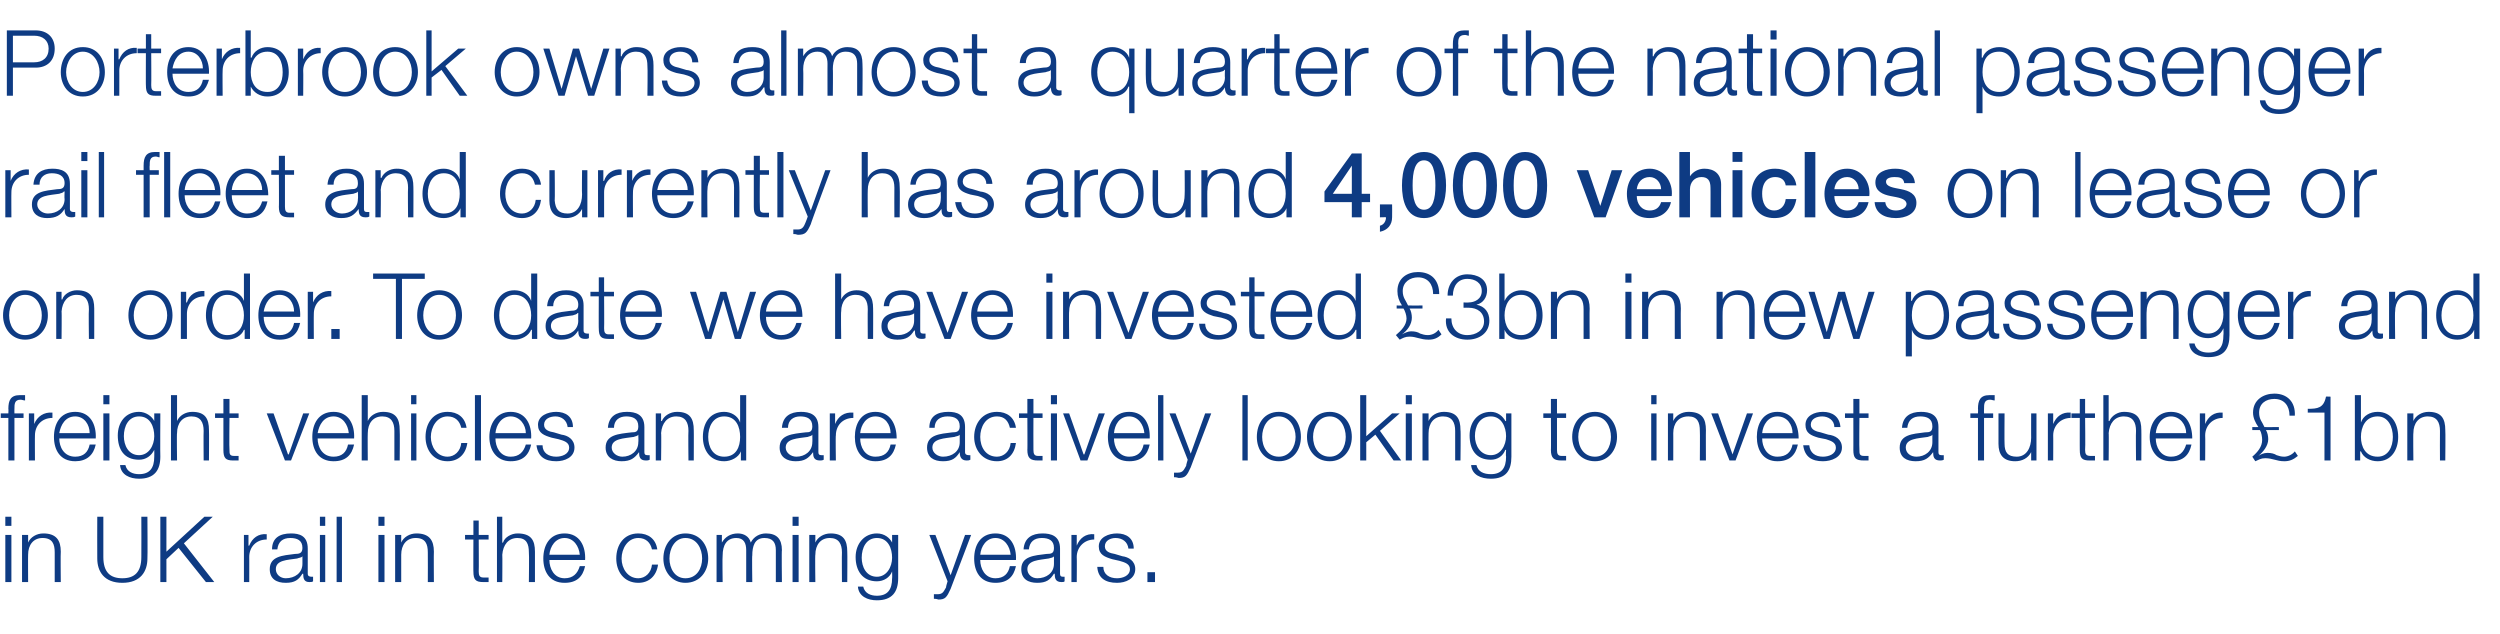
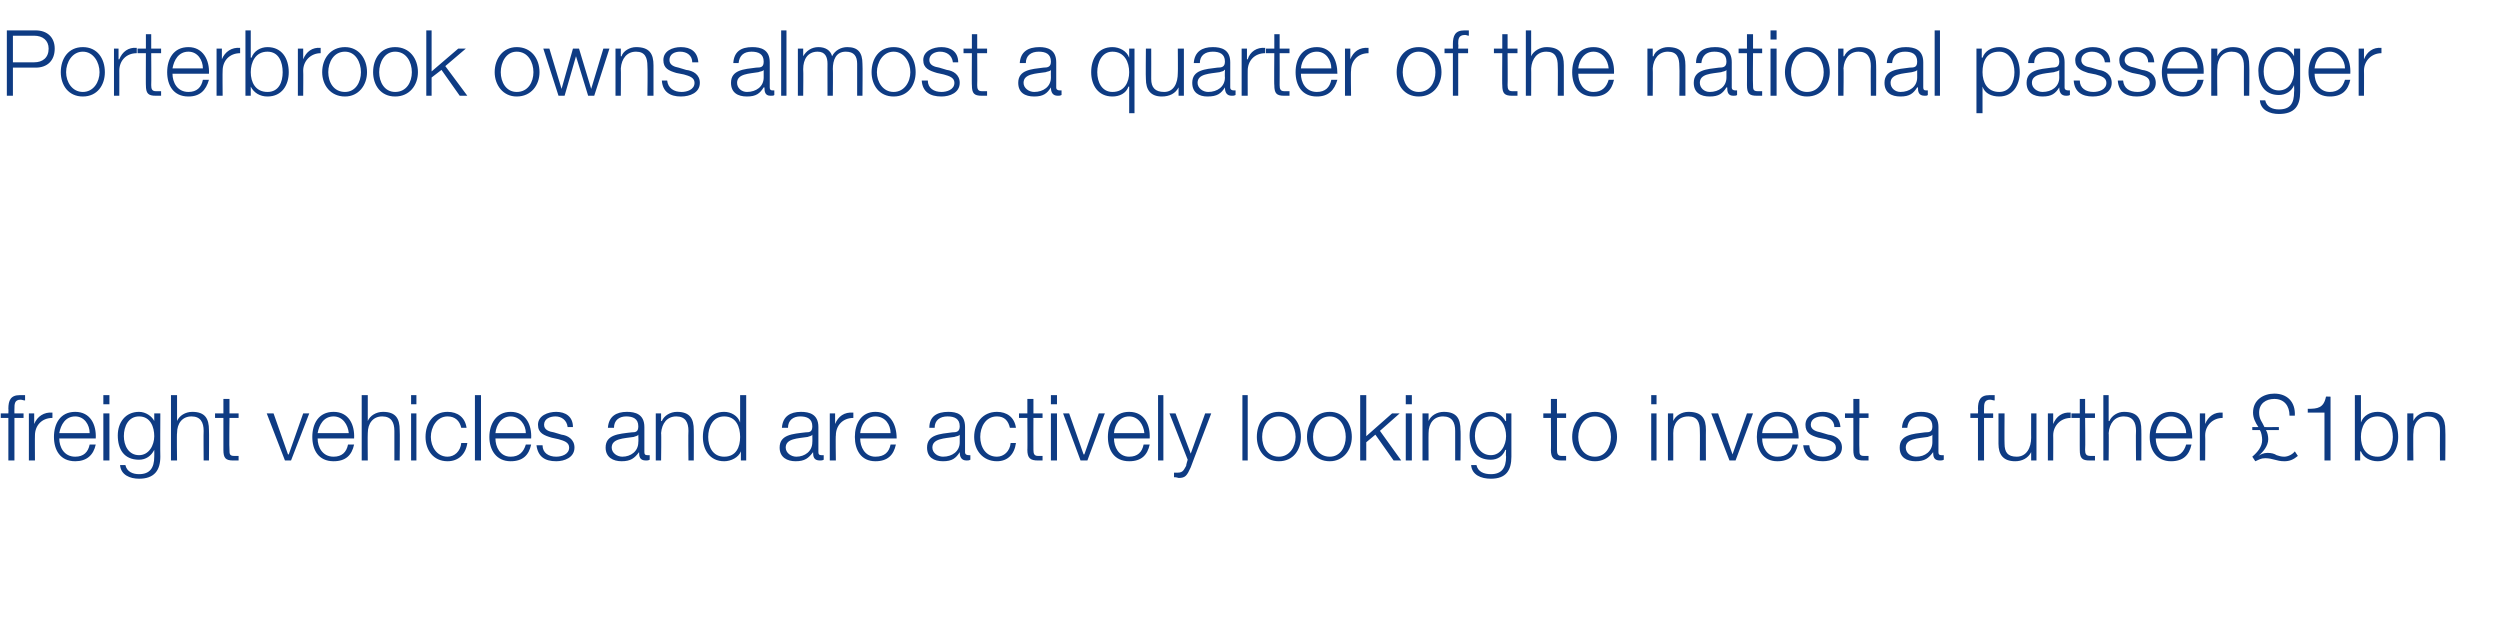
<svg xmlns="http://www.w3.org/2000/svg" version="1.1" width="329px" height="83.4px" viewBox="0 -4 329 83.4" style="top:-4px">
  <desc>Porterbrook owns almost a quarter of the national passenger rail fleet and currently has around 4,000 vehicles on lea...</desc>
  <defs />
  <g id="Polygon149444">
-     <path d="M 0.7 64 L 1.5 64 L 1.5 65.2 L 0.7 65.2 L 0.7 64 Z M 0.7 66.4 L 1.5 66.4 L 1.5 72.6 L 0.7 72.6 L 0.7 66.4 Z M 2.9 66.4 L 3.7 66.4 L 3.7 67.4 C 3.7 67.4 3.71 67.44 3.7 67.4 C 4 66.7 4.8 66.2 5.7 66.2 C 7.4 66.2 8 67.1 8 68.6 C 7.96 68.58 8 72.6 8 72.6 L 7.2 72.6 C 7.2 72.6 7.2 68.7 7.2 68.7 C 7.2 67.6 6.9 66.8 5.6 66.8 C 4.4 66.8 3.7 67.7 3.7 69 C 3.68 68.96 3.7 72.6 3.7 72.6 L 2.9 72.6 L 2.9 66.4 Z M 12.8 64 L 13.6 64 C 13.6 64 13.6 69.3 13.6 69.3 C 13.6 71.3 14.5 72.1 16.1 72.1 C 17.7 72.1 18.6 71.3 18.6 69.3 C 18.62 69.3 18.6 64 18.6 64 L 19.4 64 C 19.4 64 19.44 69.48 19.4 69.5 C 19.4 71.2 18.5 72.7 16.1 72.7 C 13.7 72.7 12.8 71.2 12.8 69.5 C 12.78 69.48 12.8 64 12.8 64 Z M 21.1 64 L 21.9 64 L 21.9 68.6 L 26.9 64 L 28 64 L 24.2 67.5 L 28.2 72.6 L 27.1 72.6 L 23.5 68.1 L 21.9 69.6 L 21.9 72.6 L 21.1 72.6 L 21.1 64 Z M 32.1 66.4 L 32.7 66.4 L 32.7 67.8 C 32.7 67.8 32.77 67.83 32.8 67.8 C 33.2 66.8 34 66.2 35.1 66.3 C 35.1 66.3 35.1 67 35.1 67 C 33.7 67 32.8 68 32.8 69.3 C 32.81 69.27 32.8 72.6 32.8 72.6 L 32.1 72.6 L 32.1 66.4 Z M 35.8 68.3 C 35.8 66.8 36.8 66.2 38.3 66.2 C 39.4 66.2 40.5 66.5 40.5 68.2 C 40.5 68.2 40.5 71.5 40.5 71.5 C 40.5 71.8 40.7 71.9 41 71.9 C 41.1 71.9 41.1 71.9 41.2 71.9 C 41.2 71.9 41.2 72.5 41.2 72.5 C 41.1 72.6 40.9 72.6 40.7 72.6 C 40 72.6 39.9 72.1 39.9 71.5 C 39.9 71.5 39.8 71.5 39.8 71.5 C 39.3 72.3 38.8 72.7 37.6 72.7 C 36.4 72.7 35.5 72.2 35.5 70.9 C 35.5 69.2 37.2 69.1 38.8 68.9 C 39.4 68.9 39.8 68.8 39.8 68.1 C 39.8 67.1 39.1 66.8 38.2 66.8 C 37.2 66.8 36.6 67.3 36.5 68.3 C 36.5 68.3 35.8 68.3 35.8 68.3 Z M 39.8 69.2 C 39.8 69.2 39.77 69.18 39.8 69.2 C 39.7 69.4 39.3 69.4 39.1 69.5 C 37.8 69.7 36.3 69.7 36.3 70.9 C 36.3 71.6 36.9 72.1 37.6 72.1 C 38.8 72.1 39.8 71.4 39.8 70.2 C 39.79 70.17 39.8 69.2 39.8 69.2 Z M 42.1 64 L 42.8 64 L 42.8 65.2 L 42.1 65.2 L 42.1 64 Z M 42.1 66.4 L 42.8 66.4 L 42.8 72.6 L 42.1 72.6 L 42.1 66.4 Z M 44.3 64 L 45 64 L 45 72.6 L 44.3 72.6 L 44.3 64 Z M 49.8 64 L 50.6 64 L 50.6 65.2 L 49.8 65.2 L 49.8 64 Z M 49.8 66.4 L 50.6 66.4 L 50.6 72.6 L 49.8 72.6 L 49.8 66.4 Z M 52 66.4 L 52.8 66.4 L 52.8 67.4 C 52.8 67.4 52.82 67.44 52.8 67.4 C 53.1 66.7 53.9 66.2 54.8 66.2 C 56.5 66.2 57.1 67.1 57.1 68.6 C 57.07 68.58 57.1 72.6 57.1 72.6 L 56.3 72.6 C 56.3 72.6 56.32 68.7 56.3 68.7 C 56.3 67.6 56 66.8 54.7 66.8 C 53.5 66.8 52.8 67.7 52.8 69 C 52.8 68.96 52.8 72.6 52.8 72.6 L 52 72.6 L 52 66.4 Z M 63 66.4 L 64.3 66.4 L 64.3 67 L 63 67 C 63 67 63.03 71.19 63 71.2 C 63 71.7 63.1 72 63.6 72 C 63.9 72 64.1 72 64.3 72 C 64.3 72 64.3 72.6 64.3 72.6 C 64.1 72.6 63.9 72.6 63.6 72.6 C 62.6 72.6 62.3 72.3 62.3 71.2 C 62.28 71.25 62.3 67 62.3 67 L 61.2 67 L 61.2 66.4 L 62.3 66.4 L 62.3 64.5 L 63 64.5 L 63 66.4 Z M 65.4 64 L 66.1 64 L 66.1 67.4 C 66.1 67.4 66.15 67.44 66.2 67.4 C 66.4 66.7 67.3 66.2 68.1 66.2 C 69.9 66.2 70.4 67.1 70.4 68.6 C 70.4 68.58 70.4 72.6 70.4 72.6 L 69.6 72.6 C 69.6 72.6 69.65 68.7 69.6 68.7 C 69.6 67.6 69.3 66.8 68.1 66.8 C 66.9 66.8 66.2 67.7 66.1 69 C 66.13 68.96 66.1 72.6 66.1 72.6 L 65.4 72.6 L 65.4 64 Z M 76.3 69 C 76.2 67.9 75.5 66.8 74.3 66.8 C 73.1 66.8 72.4 67.9 72.3 69 C 72.3 69 76.3 69 76.3 69 Z M 72.3 69.7 C 72.3 70.8 72.9 72.1 74.3 72.1 C 75.4 72.1 76 71.5 76.3 70.5 C 76.3 70.5 77 70.5 77 70.5 C 76.7 71.9 75.9 72.7 74.3 72.7 C 72.3 72.7 71.5 71.2 71.5 69.5 C 71.5 67.8 72.3 66.2 74.3 66.2 C 76.3 66.2 77.1 67.9 77 69.7 C 77 69.7 72.3 69.7 72.3 69.7 Z M 85.8 68.3 C 85.6 67.4 85 66.8 84 66.8 C 82.6 66.8 81.8 68.2 81.8 69.5 C 81.8 70.8 82.6 72.1 84 72.1 C 84.9 72.1 85.7 71.4 85.8 70.3 C 85.8 70.3 86.6 70.3 86.6 70.3 C 86.4 71.8 85.4 72.7 84 72.7 C 82.1 72.7 81.1 71.2 81.1 69.5 C 81.1 67.7 82.1 66.2 84 66.2 C 85.3 66.2 86.3 66.9 86.5 68.3 C 86.5 68.3 85.8 68.3 85.8 68.3 Z M 88.1 69.5 C 88.1 70.8 88.8 72.1 90.2 72.1 C 91.7 72.1 92.4 70.8 92.4 69.5 C 92.4 68.2 91.7 66.8 90.2 66.8 C 88.8 66.8 88.1 68.2 88.1 69.5 Z M 93.2 69.5 C 93.2 71.2 92.1 72.7 90.2 72.7 C 88.4 72.7 87.3 71.2 87.3 69.5 C 87.3 67.7 88.4 66.2 90.2 66.2 C 92.1 66.2 93.2 67.7 93.2 69.5 Z M 94.3 66.4 L 95 66.4 L 95 67.4 C 95 67.4 95.03 67.42 95 67.4 C 95.4 66.7 96.1 66.2 97.1 66.2 C 97.9 66.2 98.6 66.6 98.8 67.4 C 99.2 66.6 100 66.2 100.8 66.2 C 102.2 66.2 102.9 66.9 102.9 68.4 C 102.85 68.37 102.9 72.6 102.9 72.6 L 102.1 72.6 C 102.1 72.6 102.1 68.4 102.1 68.4 C 102.1 67.4 101.7 66.8 100.6 66.8 C 99.3 66.8 99 67.9 99 69.1 C 98.95 69.06 99 72.6 99 72.6 L 98.2 72.6 C 98.2 72.6 98.2 68.37 98.2 68.4 C 98.2 67.5 97.9 66.8 96.9 66.8 C 95.6 66.8 95.1 67.8 95.1 69.1 C 95.05 69.11 95.1 72.6 95.1 72.6 L 94.3 72.6 L 94.3 66.4 Z M 104.3 64 L 105.1 64 L 105.1 65.2 L 104.3 65.2 L 104.3 64 Z M 104.3 66.4 L 105.1 66.4 L 105.1 72.6 L 104.3 72.6 L 104.3 66.4 Z M 106.5 66.4 L 107.3 66.4 L 107.3 67.4 C 107.3 67.4 107.28 67.44 107.3 67.4 C 107.6 66.7 108.4 66.2 109.3 66.2 C 111 66.2 111.5 67.1 111.5 68.6 C 111.53 68.58 111.5 72.6 111.5 72.6 L 110.8 72.6 C 110.8 72.6 110.77 68.7 110.8 68.7 C 110.8 67.6 110.4 66.8 109.2 66.8 C 108 66.8 107.3 67.7 107.3 69 C 107.25 68.96 107.3 72.6 107.3 72.6 L 106.5 72.6 L 106.5 66.4 Z M 118.2 72.1 C 118.2 73.9 117.4 75 115.4 75 C 114.2 75 113 74.5 112.9 73.2 C 112.9 73.2 113.6 73.2 113.6 73.2 C 113.8 74.1 114.6 74.4 115.4 74.4 C 116.8 74.4 117.4 73.6 117.4 72.1 C 117.43 72.06 117.4 71.2 117.4 71.2 C 117.4 71.2 117.41 71.22 117.4 71.2 C 117.1 72 116.3 72.5 115.4 72.5 C 113.5 72.5 112.6 71.1 112.6 69.3 C 112.6 67.6 113.7 66.2 115.4 66.2 C 116.4 66.2 117.1 66.8 117.4 67.4 C 117.41 67.44 117.4 67.4 117.4 67.4 L 117.4 66.4 L 118.2 66.4 C 118.2 66.4 118.19 72.06 118.2 72.1 Z M 117.4 69.4 C 117.4 68.2 116.9 66.8 115.4 66.8 C 114 66.8 113.4 68.1 113.4 69.4 C 113.4 70.6 114 71.9 115.4 71.9 C 116.7 71.9 117.4 70.6 117.4 69.4 Z M 122.3 66.4 L 123.1 66.4 L 125.1 71.7 L 127 66.4 L 127.8 66.4 C 127.8 66.4 125.09 73.52 125.1 73.5 C 124.6 74.6 124.4 74.9 123.5 74.9 C 123.2 74.8 123 74.8 122.9 74.8 C 122.9 74.8 122.9 74.2 122.9 74.2 C 123.1 74.2 123.2 74.2 123.4 74.2 C 124.1 74.2 124.2 73.8 124.5 73.3 C 124.47 73.25 124.7 72.5 124.7 72.5 L 122.3 66.4 Z M 133 69 C 132.9 67.9 132.2 66.8 131 66.8 C 129.8 66.8 129.1 67.9 129 69 C 129 69 133 69 133 69 Z M 129 69.7 C 129 70.8 129.6 72.1 131 72.1 C 132.1 72.1 132.7 71.5 132.9 70.5 C 132.9 70.5 133.7 70.5 133.7 70.5 C 133.4 71.9 132.6 72.7 131 72.7 C 129 72.7 128.2 71.2 128.2 69.5 C 128.2 67.8 129 66.2 131 66.2 C 133 66.2 133.8 67.9 133.7 69.7 C 133.7 69.7 129 69.7 129 69.7 Z M 134.7 68.3 C 134.8 66.8 135.8 66.2 137.2 66.2 C 138.3 66.2 139.5 66.5 139.5 68.2 C 139.5 68.2 139.5 71.5 139.5 71.5 C 139.5 71.8 139.6 71.9 139.9 71.9 C 140 71.9 140.1 71.9 140.1 71.9 C 140.1 71.9 140.1 72.5 140.1 72.5 C 140 72.6 139.9 72.6 139.7 72.6 C 138.9 72.6 138.8 72.1 138.8 71.5 C 138.8 71.5 138.7 71.5 138.7 71.5 C 138.2 72.3 137.7 72.7 136.5 72.7 C 135.3 72.7 134.4 72.2 134.4 70.9 C 134.4 69.2 136.1 69.1 137.7 68.9 C 138.4 68.9 138.7 68.8 138.7 68.1 C 138.7 67.1 138 66.8 137.1 66.8 C 136.1 66.8 135.5 67.3 135.4 68.3 C 135.4 68.3 134.7 68.3 134.7 68.3 Z M 138.7 69.2 C 138.7 69.2 138.68 69.18 138.7 69.2 C 138.6 69.4 138.3 69.4 138 69.5 C 136.8 69.7 135.2 69.7 135.2 70.9 C 135.2 71.6 135.8 72.1 136.5 72.1 C 137.7 72.1 138.7 71.4 138.7 70.2 C 138.71 70.17 138.7 69.2 138.7 69.2 Z M 141 66.4 L 141.7 66.4 L 141.7 67.8 C 141.7 67.8 141.69 67.83 141.7 67.8 C 142.1 66.8 142.9 66.2 144 66.3 C 144 66.3 144 67 144 67 C 142.7 67 141.7 68 141.7 69.3 C 141.73 69.27 141.7 72.6 141.7 72.6 L 141 72.6 L 141 66.4 Z M 148.5 68.2 C 148.4 67.3 147.7 66.8 146.8 66.8 C 146.2 66.8 145.4 67.1 145.4 67.9 C 145.4 68.6 146.1 68.8 146.7 68.9 C 146.7 68.9 147.7 69.2 147.7 69.2 C 148.5 69.3 149.4 69.8 149.4 70.9 C 149.4 72.2 148.1 72.7 147 72.7 C 145.5 72.7 144.5 72.1 144.4 70.6 C 144.4 70.6 145.2 70.6 145.2 70.6 C 145.2 71.6 146 72.1 147 72.1 C 147.7 72.1 148.7 71.8 148.7 70.9 C 148.7 70.2 148 70 147.3 69.8 C 147.3 69.8 146.4 69.6 146.4 69.6 C 145.4 69.3 144.6 69 144.6 67.9 C 144.6 66.7 145.9 66.2 147 66.2 C 148.2 66.2 149.2 66.8 149.2 68.2 C 149.2 68.2 148.5 68.2 148.5 68.2 Z M 151 72.6 L 151 71.3 L 152 71.3 L 152 72.6 L 151 72.6 Z " stroke="none" fill="#0e3b83" />
-   </g>
+     </g>
  <g id="Polygon149443">
    <path d="M 3.1 51 L 1.9 51 L 1.9 56.6 L 1.1 56.6 L 1.1 51 L 0.1 51 L 0.1 50.4 L 1.1 50.4 C 1.1 50.4 1.13 49.81 1.1 49.8 C 1.1 48.7 1.4 48 2.6 48 C 2.9 48 3 48 3.3 48 C 3.3 48 3.3 48.7 3.3 48.7 C 3.1 48.7 2.9 48.6 2.7 48.6 C 1.9 48.6 1.9 49.2 1.9 49.8 C 1.88 49.84 1.9 50.4 1.9 50.4 L 3.1 50.4 L 3.1 51 Z M 3.8 50.4 L 4.5 50.4 L 4.5 51.8 C 4.5 51.8 4.55 51.83 4.5 51.8 C 4.9 50.8 5.8 50.2 6.9 50.3 C 6.9 50.3 6.9 51 6.9 51 C 5.5 51 4.6 52 4.6 53.3 C 4.58 53.27 4.6 56.6 4.6 56.6 L 3.8 56.6 L 3.8 50.4 Z M 11.8 53 C 11.8 51.9 11.1 50.8 9.9 50.8 C 8.6 50.8 8 51.9 7.8 53 C 7.8 53 11.8 53 11.8 53 Z M 7.8 53.7 C 7.8 54.8 8.4 56.1 9.9 56.1 C 11 56.1 11.6 55.5 11.8 54.5 C 11.8 54.5 12.6 54.5 12.6 54.5 C 12.3 55.9 11.4 56.7 9.9 56.7 C 7.9 56.7 7.1 55.2 7.1 53.5 C 7.1 51.8 7.9 50.2 9.9 50.2 C 11.9 50.2 12.7 51.9 12.6 53.7 C 12.6 53.7 7.8 53.7 7.8 53.7 Z M 13.6 48 L 14.4 48 L 14.4 49.2 L 13.6 49.2 L 13.6 48 Z M 13.6 50.4 L 14.4 50.4 L 14.4 56.6 L 13.6 56.6 L 13.6 50.4 Z M 21.1 56.1 C 21.1 57.9 20.3 59 18.3 59 C 17.1 59 15.9 58.5 15.8 57.2 C 15.8 57.2 16.5 57.2 16.5 57.2 C 16.7 58.1 17.5 58.4 18.3 58.4 C 19.7 58.4 20.3 57.6 20.3 56.1 C 20.32 56.06 20.3 55.2 20.3 55.2 C 20.3 55.2 20.29 55.22 20.3 55.2 C 19.9 56 19.2 56.5 18.3 56.5 C 16.3 56.5 15.5 55.1 15.5 53.3 C 15.5 51.6 16.5 50.2 18.3 50.2 C 19.2 50.2 20 50.8 20.3 51.4 C 20.29 51.44 20.3 51.4 20.3 51.4 L 20.3 50.4 L 21.1 50.4 C 21.1 50.4 21.07 56.06 21.1 56.1 Z M 20.3 53.4 C 20.3 52.2 19.8 50.8 18.3 50.8 C 16.9 50.8 16.3 52.1 16.3 53.4 C 16.3 54.6 16.9 55.9 18.3 55.9 C 19.6 55.9 20.3 54.6 20.3 53.4 Z M 22.5 48 L 23.3 48 L 23.3 51.4 C 23.3 51.4 23.28 51.44 23.3 51.4 C 23.6 50.7 24.4 50.2 25.3 50.2 C 27 50.2 27.5 51.1 27.5 52.6 C 27.53 52.58 27.5 56.6 27.5 56.6 L 26.8 56.6 C 26.8 56.6 26.77 52.7 26.8 52.7 C 26.8 51.6 26.4 50.8 25.2 50.8 C 24 50.8 23.3 51.7 23.3 53 C 23.25 52.96 23.3 56.6 23.3 56.6 L 22.5 56.6 L 22.5 48 Z M 30.2 50.4 L 31.4 50.4 L 31.4 51 L 30.2 51 C 30.2 51 30.15 55.19 30.2 55.2 C 30.2 55.7 30.2 56 30.8 56 C 31 56 31.2 56 31.4 56 C 31.4 56 31.4 56.6 31.4 56.6 C 31.2 56.6 31 56.6 30.7 56.6 C 29.7 56.6 29.4 56.3 29.4 55.2 C 29.4 55.25 29.4 51 29.4 51 L 28.3 51 L 28.3 50.4 L 29.4 50.4 L 29.4 48.5 L 30.2 48.5 L 30.2 50.4 Z M 35.1 50.4 L 36 50.4 L 37.9 55.8 L 38 55.8 L 39.9 50.4 L 40.7 50.4 L 38.3 56.6 L 37.5 56.6 L 35.1 50.4 Z M 45.9 53 C 45.8 51.9 45.1 50.8 43.9 50.8 C 42.6 50.8 42 51.9 41.8 53 C 41.8 53 45.9 53 45.9 53 Z M 41.8 53.7 C 41.8 54.8 42.4 56.1 43.9 56.1 C 45 56.1 45.6 55.5 45.8 54.5 C 45.8 54.5 46.6 54.5 46.6 54.5 C 46.3 55.9 45.5 56.7 43.9 56.7 C 41.9 56.7 41.1 55.2 41.1 53.5 C 41.1 51.8 41.9 50.2 43.9 50.2 C 45.9 50.2 46.7 51.9 46.6 53.7 C 46.6 53.7 41.8 53.7 41.8 53.7 Z M 47.6 48 L 48.4 48 L 48.4 51.4 C 48.4 51.4 48.39 51.44 48.4 51.4 C 48.7 50.7 49.5 50.2 50.4 50.2 C 52.1 50.2 52.6 51.1 52.6 52.6 C 52.64 52.58 52.6 56.6 52.6 56.6 L 51.9 56.6 C 51.9 56.6 51.89 52.7 51.9 52.7 C 51.9 51.6 51.5 50.8 50.3 50.8 C 49.1 50.8 48.4 51.7 48.4 53 C 48.37 52.96 48.4 56.6 48.4 56.6 L 47.6 56.6 L 47.6 48 Z M 54.1 48 L 54.8 48 L 54.8 49.2 L 54.1 49.2 L 54.1 48 Z M 54.1 50.4 L 54.8 50.4 L 54.8 56.6 L 54.1 56.6 L 54.1 50.4 Z M 60.7 52.3 C 60.5 51.4 59.9 50.8 58.9 50.8 C 57.5 50.8 56.7 52.2 56.7 53.5 C 56.7 54.8 57.5 56.1 58.9 56.1 C 59.8 56.1 60.6 55.4 60.7 54.3 C 60.7 54.3 61.5 54.3 61.5 54.3 C 61.3 55.8 60.3 56.7 58.9 56.7 C 57 56.7 56 55.2 56 53.5 C 56 51.7 57 50.2 58.9 50.2 C 60.2 50.2 61.2 50.9 61.4 52.3 C 61.4 52.3 60.7 52.3 60.7 52.3 Z M 62.5 48 L 63.3 48 L 63.3 56.6 L 62.5 56.6 L 62.5 48 Z M 69.2 53 C 69.2 51.9 68.4 50.8 67.2 50.8 C 66 50.8 65.3 51.9 65.2 53 C 65.2 53 69.2 53 69.2 53 Z M 65.2 53.7 C 65.2 54.8 65.8 56.1 67.2 56.1 C 68.3 56.1 68.9 55.5 69.2 54.5 C 69.2 54.5 69.9 54.5 69.9 54.5 C 69.6 55.9 68.8 56.7 67.2 56.7 C 65.3 56.7 64.4 55.2 64.4 53.5 C 64.4 51.8 65.3 50.2 67.2 50.2 C 69.2 50.2 70 51.9 69.9 53.7 C 69.9 53.7 65.2 53.7 65.2 53.7 Z M 74.7 52.2 C 74.6 51.3 73.9 50.8 73.1 50.8 C 72.4 50.8 71.6 51.1 71.6 51.9 C 71.6 52.6 72.3 52.8 72.9 52.9 C 72.9 52.9 73.9 53.2 73.9 53.2 C 74.7 53.3 75.6 53.8 75.6 54.9 C 75.6 56.2 74.3 56.7 73.2 56.7 C 71.7 56.7 70.8 56.1 70.6 54.6 C 70.6 54.6 71.4 54.6 71.4 54.6 C 71.4 55.6 72.2 56.1 73.2 56.1 C 73.9 56.1 74.9 55.8 74.9 54.9 C 74.9 54.2 74.2 54 73.5 53.8 C 73.5 53.8 72.6 53.6 72.6 53.6 C 71.6 53.3 70.8 53 70.8 51.9 C 70.8 50.7 72.1 50.2 73.2 50.2 C 74.4 50.2 75.4 50.8 75.4 52.2 C 75.4 52.2 74.7 52.2 74.7 52.2 Z M 80 52.3 C 80.1 50.8 81.1 50.2 82.5 50.2 C 83.6 50.2 84.8 50.5 84.8 52.2 C 84.8 52.2 84.8 55.5 84.8 55.5 C 84.8 55.8 84.9 55.9 85.2 55.9 C 85.3 55.9 85.4 55.9 85.5 55.9 C 85.5 55.9 85.5 56.5 85.5 56.5 C 85.3 56.6 85.2 56.6 85 56.6 C 84.2 56.6 84.1 56.1 84.1 55.5 C 84.1 55.5 84.1 55.5 84.1 55.5 C 83.5 56.3 83 56.7 81.8 56.7 C 80.7 56.7 79.7 56.2 79.7 54.9 C 79.7 53.2 81.4 53.1 83.1 52.9 C 83.7 52.9 84 52.8 84 52.1 C 84 51.1 83.3 50.8 82.4 50.8 C 81.5 50.8 80.8 51.3 80.8 52.3 C 80.8 52.3 80 52.3 80 52.3 Z M 84 53.2 C 84 53.2 84.01 53.18 84 53.2 C 83.9 53.4 83.6 53.4 83.4 53.5 C 82.1 53.7 80.5 53.7 80.5 54.9 C 80.5 55.6 81.2 56.1 81.9 56.1 C 83 56.1 84 55.4 84 54.2 C 84.04 54.17 84 53.2 84 53.2 Z M 86.3 50.4 L 87 50.4 L 87 51.4 C 87 51.4 87.07 51.44 87.1 51.4 C 87.4 50.7 88.2 50.2 89.1 50.2 C 90.8 50.2 91.3 51.1 91.3 52.6 C 91.32 52.58 91.3 56.6 91.3 56.6 L 90.6 56.6 C 90.6 56.6 90.56 52.7 90.6 52.7 C 90.6 51.6 90.2 50.8 89 50.8 C 87.8 50.8 87.1 51.7 87 53 C 87.05 52.96 87 56.6 87 56.6 L 86.3 56.6 L 86.3 50.4 Z M 98.2 56.6 L 97.5 56.6 L 97.5 55.4 C 97.5 55.4 97.48 55.39 97.5 55.4 C 97.2 56.2 96.2 56.7 95.3 56.7 C 93.4 56.7 92.5 55.2 92.5 53.5 C 92.5 51.7 93.4 50.2 95.3 50.2 C 96.2 50.2 97.1 50.7 97.4 51.6 C 97.42 51.55 97.4 51.6 97.4 51.6 L 97.4 48 L 98.2 48 L 98.2 56.6 Z M 95.3 56.1 C 96.9 56.1 97.4 54.8 97.4 53.5 C 97.4 52.2 96.9 50.8 95.3 50.8 C 93.8 50.8 93.2 52.2 93.2 53.5 C 93.2 54.8 93.8 56.1 95.3 56.1 Z M 102.9 52.3 C 103 50.8 104 50.2 105.4 50.2 C 106.5 50.2 107.7 50.5 107.7 52.2 C 107.7 52.2 107.7 55.5 107.7 55.5 C 107.7 55.8 107.8 55.9 108.1 55.9 C 108.2 55.9 108.3 55.9 108.4 55.9 C 108.4 55.9 108.4 56.5 108.4 56.5 C 108.2 56.6 108.1 56.6 107.9 56.6 C 107.1 56.6 107 56.1 107 55.5 C 107 55.5 107 55.5 107 55.5 C 106.4 56.3 105.9 56.7 104.7 56.7 C 103.6 56.7 102.6 56.2 102.6 54.9 C 102.6 53.2 104.3 53.1 106 52.9 C 106.6 52.9 106.9 52.8 106.9 52.1 C 106.9 51.1 106.2 50.8 105.3 50.8 C 104.4 50.8 103.7 51.3 103.7 52.3 C 103.7 52.3 102.9 52.3 102.9 52.3 Z M 106.9 53.2 C 106.9 53.2 106.91 53.18 106.9 53.2 C 106.8 53.4 106.5 53.4 106.3 53.5 C 105 53.7 103.4 53.7 103.4 54.9 C 103.4 55.6 104.1 56.1 104.8 56.1 C 105.9 56.1 106.9 55.4 106.9 54.2 C 106.93 54.17 106.9 53.2 106.9 53.2 Z M 109.2 50.4 L 109.9 50.4 L 109.9 51.8 C 109.9 51.8 109.92 51.83 109.9 51.8 C 110.3 50.8 111.1 50.2 112.3 50.3 C 112.3 50.3 112.3 51 112.3 51 C 110.9 51 110 52 110 53.3 C 109.95 53.27 110 56.6 110 56.6 L 109.2 56.6 L 109.2 50.4 Z M 117.2 53 C 117.2 51.9 116.5 50.8 115.2 50.8 C 114 50.8 113.3 51.9 113.2 53 C 113.2 53 117.2 53 117.2 53 Z M 113.2 53.7 C 113.2 54.8 113.8 56.1 115.2 56.1 C 116.4 56.1 117 55.5 117.2 54.5 C 117.2 54.5 117.9 54.5 117.9 54.5 C 117.6 55.9 116.8 56.7 115.2 56.7 C 113.3 56.7 112.5 55.2 112.5 53.5 C 112.5 51.8 113.3 50.2 115.2 50.2 C 117.2 50.2 118 51.9 118 53.7 C 118 53.7 113.2 53.7 113.2 53.7 Z M 122.3 52.3 C 122.3 50.8 123.3 50.2 124.8 50.2 C 125.9 50.2 127 50.5 127 52.2 C 127 52.2 127 55.5 127 55.5 C 127 55.8 127.2 55.9 127.5 55.9 C 127.6 55.9 127.6 55.9 127.7 55.9 C 127.7 55.9 127.7 56.5 127.7 56.5 C 127.5 56.6 127.4 56.6 127.2 56.6 C 126.5 56.6 126.3 56.1 126.3 55.5 C 126.3 55.5 126.3 55.5 126.3 55.5 C 125.8 56.3 125.3 56.7 124.1 56.7 C 122.9 56.7 122 56.2 122 54.9 C 122 53.2 123.7 53.1 125.3 52.9 C 125.9 52.9 126.3 52.8 126.3 52.1 C 126.3 51.1 125.6 50.8 124.7 50.8 C 123.7 50.8 123 51.3 123 52.3 C 123 52.3 122.3 52.3 122.3 52.3 Z M 126.3 53.2 C 126.3 53.2 126.26 53.18 126.3 53.2 C 126.2 53.4 125.8 53.4 125.6 53.5 C 124.3 53.7 122.7 53.7 122.7 54.9 C 122.7 55.6 123.4 56.1 124.1 56.1 C 125.3 56.1 126.3 55.4 126.3 54.2 C 126.29 54.17 126.3 53.2 126.3 53.2 Z M 132.9 52.3 C 132.7 51.4 132.2 50.8 131.2 50.8 C 129.7 50.8 129 52.2 129 53.5 C 129 54.8 129.7 56.1 131.2 56.1 C 132.1 56.1 132.9 55.4 133 54.3 C 133 54.3 133.7 54.3 133.7 54.3 C 133.5 55.8 132.6 56.7 131.2 56.7 C 129.3 56.7 128.2 55.2 128.2 53.5 C 128.2 51.7 129.3 50.2 131.2 50.2 C 132.5 50.2 133.5 50.9 133.7 52.3 C 133.7 52.3 132.9 52.3 132.9 52.3 Z M 136 50.4 L 137.2 50.4 L 137.2 51 L 136 51 C 136 51 135.98 55.19 136 55.2 C 136 55.7 136.1 56 136.6 56 C 136.8 56 137 56 137.2 56 C 137.2 56 137.2 56.6 137.2 56.6 C 137 56.6 136.8 56.6 136.6 56.6 C 135.6 56.6 135.2 56.3 135.2 55.2 C 135.23 55.25 135.2 51 135.2 51 L 134.1 51 L 134.1 50.4 L 135.2 50.4 L 135.2 48.5 L 136 48.5 L 136 50.4 Z M 138.3 48 L 139.1 48 L 139.1 49.2 L 138.3 49.2 L 138.3 48 Z M 138.3 50.4 L 139.1 50.4 L 139.1 56.6 L 138.3 56.6 L 138.3 50.4 Z M 139.9 50.4 L 140.7 50.4 L 142.6 55.8 L 142.7 55.8 L 144.6 50.4 L 145.4 50.4 L 143.1 56.6 L 142.2 56.6 L 139.9 50.4 Z M 150.6 53 C 150.5 51.9 149.8 50.8 148.6 50.8 C 147.3 50.8 146.7 51.9 146.6 53 C 146.6 53 150.6 53 150.6 53 Z M 146.6 53.7 C 146.6 54.8 147.2 56.1 148.6 56.1 C 149.7 56.1 150.3 55.5 150.5 54.5 C 150.5 54.5 151.3 54.5 151.3 54.5 C 151 55.9 150.2 56.7 148.6 56.7 C 146.6 56.7 145.8 55.2 145.8 53.5 C 145.8 51.8 146.6 50.2 148.6 50.2 C 150.6 50.2 151.4 51.9 151.3 53.7 C 151.3 53.7 146.6 53.7 146.6 53.7 Z M 152.4 48 L 153.1 48 L 153.1 56.6 L 152.4 56.6 L 152.4 48 Z M 153.9 50.4 L 154.7 50.4 L 156.7 55.7 L 158.6 50.4 L 159.4 50.4 C 159.4 50.4 156.68 57.52 156.7 57.5 C 156.2 58.6 156 58.9 155.1 58.9 C 154.8 58.8 154.6 58.8 154.5 58.8 C 154.5 58.8 154.5 58.2 154.5 58.2 C 154.7 58.2 154.8 58.2 155 58.2 C 155.7 58.2 155.8 57.8 156.1 57.3 C 156.07 57.25 156.3 56.5 156.3 56.5 L 153.9 50.4 Z M 163.5 48 L 164.2 48 L 164.2 56.6 L 163.5 56.6 L 163.5 48 Z M 166.1 53.5 C 166.1 54.8 166.8 56.1 168.3 56.1 C 169.7 56.1 170.5 54.8 170.5 53.5 C 170.5 52.2 169.7 50.8 168.3 50.8 C 166.8 50.8 166.1 52.2 166.1 53.5 Z M 171.2 53.5 C 171.2 55.2 170.2 56.7 168.3 56.7 C 166.4 56.7 165.4 55.2 165.4 53.5 C 165.4 51.7 166.4 50.2 168.3 50.2 C 170.2 50.2 171.2 51.7 171.2 53.5 Z M 172.8 53.5 C 172.8 54.8 173.5 56.1 175 56.1 C 176.4 56.1 177.1 54.8 177.1 53.5 C 177.1 52.2 176.4 50.8 175 50.8 C 173.5 50.8 172.8 52.2 172.8 53.5 Z M 177.9 53.5 C 177.9 55.2 176.8 56.7 175 56.7 C 173.1 56.7 172 55.2 172 53.5 C 172 51.7 173.1 50.2 175 50.2 C 176.8 50.2 177.9 51.7 177.9 53.5 Z M 179 48 L 179.8 48 L 179.8 53.4 L 183.2 50.4 L 184.2 50.4 L 181.6 52.7 L 184.4 56.6 L 183.4 56.6 L 181 53.2 L 179.8 54.2 L 179.8 56.6 L 179 56.6 L 179 48 Z M 185 48 L 185.8 48 L 185.8 49.2 L 185 49.2 L 185 48 Z M 185 50.4 L 185.8 50.4 L 185.8 56.6 L 185 56.6 L 185 50.4 Z M 187.2 50.4 L 188 50.4 L 188 51.4 C 188 51.4 188 51.44 188 51.4 C 188.3 50.7 189.1 50.2 190 50.2 C 191.7 50.2 192.2 51.1 192.2 52.6 C 192.25 52.58 192.2 56.6 192.2 56.6 L 191.5 56.6 C 191.5 56.6 191.49 52.7 191.5 52.7 C 191.5 51.6 191.1 50.8 189.9 50.8 C 188.7 50.8 188 51.7 188 53 C 187.98 52.96 188 56.6 188 56.6 L 187.2 56.6 L 187.2 50.4 Z M 198.9 56.1 C 198.9 57.9 198.2 59 196.2 59 C 194.9 59 193.7 58.5 193.6 57.2 C 193.6 57.2 194.3 57.2 194.3 57.2 C 194.5 58.1 195.3 58.4 196.2 58.4 C 197.6 58.4 198.2 57.6 198.2 56.1 C 198.15 56.06 198.2 55.2 198.2 55.2 C 198.2 55.2 198.13 55.22 198.1 55.2 C 197.8 56 197.1 56.5 196.2 56.5 C 194.2 56.5 193.4 55.1 193.4 53.3 C 193.4 51.6 194.4 50.2 196.2 50.2 C 197.1 50.2 197.8 50.8 198.1 51.4 C 198.13 51.44 198.2 51.4 198.2 51.4 L 198.2 50.4 L 198.9 50.4 C 198.9 50.4 198.91 56.06 198.9 56.1 Z M 198.2 53.4 C 198.2 52.2 197.6 50.8 196.2 50.8 C 194.7 50.8 194.1 52.1 194.1 53.4 C 194.1 54.6 194.8 55.9 196.2 55.9 C 197.5 55.9 198.2 54.6 198.2 53.4 Z M 204.9 50.4 L 206.1 50.4 L 206.1 51 L 204.9 51 C 204.9 51 204.89 55.19 204.9 55.2 C 204.9 55.7 205 56 205.5 56 C 205.7 56 205.9 56 206.1 56 C 206.1 56 206.1 56.6 206.1 56.6 C 205.9 56.6 205.7 56.6 205.5 56.6 C 204.5 56.6 204.1 56.3 204.1 55.2 C 204.13 55.25 204.1 51 204.1 51 L 203.1 51 L 203.1 50.4 L 204.1 50.4 L 204.1 48.5 L 204.9 48.5 L 204.9 50.4 Z M 207.7 53.5 C 207.7 54.8 208.4 56.1 209.9 56.1 C 211.3 56.1 212 54.8 212 53.5 C 212 52.2 211.3 50.8 209.9 50.8 C 208.4 50.8 207.7 52.2 207.7 53.5 Z M 212.8 53.5 C 212.8 55.2 211.7 56.7 209.9 56.7 C 208 56.7 206.9 55.2 206.9 53.5 C 206.9 51.7 208 50.2 209.9 50.2 C 211.7 50.2 212.8 51.7 212.8 53.5 Z M 217.3 48 L 218 48 L 218 49.2 L 217.3 49.2 L 217.3 48 Z M 217.3 50.4 L 218 50.4 L 218 56.6 L 217.3 56.6 L 217.3 50.4 Z M 219.5 50.4 L 220.2 50.4 L 220.2 51.4 C 220.2 51.4 220.23 51.44 220.2 51.4 C 220.5 50.7 221.3 50.2 222.2 50.2 C 224 50.2 224.5 51.1 224.5 52.6 C 224.48 52.58 224.5 56.6 224.5 56.6 L 223.7 56.6 C 223.7 56.6 223.73 52.7 223.7 52.7 C 223.7 51.6 223.4 50.8 222.2 50.8 C 220.9 50.8 220.2 51.7 220.2 53 C 220.21 52.96 220.2 56.6 220.2 56.6 L 219.5 56.6 L 219.5 50.4 Z M 225.2 50.4 L 226.1 50.4 L 228 55.8 L 228 55.8 L 229.9 50.4 L 230.7 50.4 L 228.4 56.6 L 227.6 56.6 L 225.2 50.4 Z M 235.9 53 C 235.9 51.9 235.2 50.8 233.9 50.8 C 232.7 50.8 232 51.9 231.9 53 C 231.9 53 235.9 53 235.9 53 Z M 231.9 53.7 C 231.9 54.8 232.5 56.1 233.9 56.1 C 235.1 56.1 235.7 55.5 235.9 54.5 C 235.9 54.5 236.6 54.5 236.6 54.5 C 236.3 55.9 235.5 56.7 233.9 56.7 C 232 56.7 231.2 55.2 231.2 53.5 C 231.2 51.8 232 50.2 233.9 50.2 C 235.9 50.2 236.7 51.9 236.7 53.7 C 236.7 53.7 231.9 53.7 231.9 53.7 Z M 241.4 52.2 C 241.4 51.3 240.6 50.8 239.8 50.8 C 239.1 50.8 238.3 51.1 238.3 51.9 C 238.3 52.6 239.1 52.8 239.6 52.9 C 239.6 52.9 240.6 53.2 240.6 53.2 C 241.5 53.3 242.4 53.8 242.4 54.9 C 242.4 56.2 241 56.7 239.9 56.7 C 238.4 56.7 237.5 56.1 237.3 54.6 C 237.3 54.6 238.1 54.6 238.1 54.6 C 238.2 55.6 238.9 56.1 239.9 56.1 C 240.6 56.1 241.6 55.8 241.6 54.9 C 241.6 54.2 240.9 54 240.3 53.8 C 240.3 53.8 239.3 53.6 239.3 53.6 C 238.3 53.3 237.6 53 237.6 51.9 C 237.6 50.7 238.8 50.2 239.9 50.2 C 241.1 50.2 242.1 50.8 242.2 52.2 C 242.2 52.2 241.4 52.2 241.4 52.2 Z M 244.7 50.4 L 245.9 50.4 L 245.9 51 L 244.7 51 C 244.7 51 244.66 55.19 244.7 55.2 C 244.7 55.7 244.7 56 245.3 56 C 245.5 56 245.7 56 245.9 56 C 245.9 56 245.9 56.6 245.9 56.6 C 245.7 56.6 245.5 56.6 245.3 56.6 C 244.2 56.6 243.9 56.3 243.9 55.2 C 243.91 55.25 243.9 51 243.9 51 L 242.8 51 L 242.8 50.4 L 243.9 50.4 L 243.9 48.5 L 244.7 48.5 L 244.7 50.4 Z M 250.3 52.3 C 250.4 50.8 251.4 50.2 252.8 50.2 C 253.9 50.2 255.1 50.5 255.1 52.2 C 255.1 52.2 255.1 55.5 255.1 55.5 C 255.1 55.8 255.2 55.9 255.5 55.9 C 255.6 55.9 255.7 55.9 255.8 55.9 C 255.8 55.9 255.8 56.5 255.8 56.5 C 255.6 56.6 255.5 56.6 255.3 56.6 C 254.5 56.6 254.4 56.1 254.4 55.5 C 254.4 55.5 254.4 55.5 254.4 55.5 C 253.8 56.3 253.3 56.7 252.1 56.7 C 250.9 56.7 250 56.2 250 54.9 C 250 53.2 251.7 53.1 253.3 52.9 C 254 52.9 254.3 52.8 254.3 52.1 C 254.3 51.1 253.6 50.8 252.7 50.8 C 251.7 50.8 251.1 51.3 251 52.3 C 251 52.3 250.3 52.3 250.3 52.3 Z M 254.3 53.2 C 254.3 53.2 254.29 53.18 254.3 53.2 C 254.2 53.4 253.9 53.4 253.7 53.5 C 252.4 53.7 250.8 53.7 250.8 54.9 C 250.8 55.6 251.4 56.1 252.2 56.1 C 253.3 56.1 254.3 55.4 254.3 54.2 C 254.31 54.17 254.3 53.2 254.3 53.2 Z M 262.3 51 L 261.1 51 L 261.1 56.6 L 260.3 56.6 L 260.3 51 L 259.3 51 L 259.3 50.4 L 260.3 50.4 C 260.3 50.4 260.33 49.81 260.3 49.8 C 260.3 48.7 260.6 48 261.8 48 C 262.1 48 262.2 48 262.5 48 C 262.5 48 262.5 48.7 262.5 48.7 C 262.3 48.7 262.1 48.6 261.9 48.6 C 261.1 48.6 261.1 49.2 261.1 49.8 C 261.08 49.84 261.1 50.4 261.1 50.4 L 262.3 50.4 L 262.3 51 Z M 268 56.6 L 267.3 56.6 L 267.3 55.5 C 267.3 55.5 267.32 55.45 267.3 55.5 C 266.9 56.3 266.1 56.7 265.2 56.7 C 263.6 56.7 263 55.8 263 54.4 C 263.01 54.4 263 50.4 263 50.4 L 263.8 50.4 C 263.8 50.4 263.77 54.41 263.8 54.4 C 263.8 55.5 264.2 56.1 265.4 56.1 C 266.7 56.1 267.3 54.9 267.3 53.6 C 267.29 53.63 267.3 50.4 267.3 50.4 L 268 50.4 L 268 56.6 Z M 269.5 50.4 L 270.2 50.4 L 270.2 51.8 C 270.2 51.8 270.19 51.83 270.2 51.8 C 270.6 50.8 271.4 50.2 272.5 50.3 C 272.5 50.3 272.5 51 272.5 51 C 271.2 51 270.2 52 270.2 53.3 C 270.22 53.27 270.2 56.6 270.2 56.6 L 269.5 56.6 L 269.5 50.4 Z M 274.4 50.4 L 275.7 50.4 L 275.7 51 L 274.4 51 C 274.4 51 274.45 55.19 274.4 55.2 C 274.4 55.7 274.5 56 275.1 56 C 275.3 56 275.5 56 275.7 56 C 275.7 56 275.7 56.6 275.7 56.6 C 275.5 56.6 275.3 56.6 275 56.6 C 274 56.6 273.7 56.3 273.7 55.2 C 273.69 55.25 273.7 51 273.7 51 L 272.6 51 L 272.6 50.4 L 273.7 50.4 L 273.7 48.5 L 274.4 48.5 L 274.4 50.4 Z M 276.8 48 L 277.5 48 L 277.5 51.4 C 277.5 51.4 277.57 51.44 277.6 51.4 C 277.9 50.7 278.7 50.2 279.5 50.2 C 281.3 50.2 281.8 51.1 281.8 52.6 C 281.82 52.58 281.8 56.6 281.8 56.6 L 281.1 56.6 C 281.1 56.6 281.06 52.7 281.1 52.7 C 281.1 51.6 280.7 50.8 279.5 50.8 C 278.3 50.8 277.6 51.7 277.5 53 C 277.54 52.96 277.5 56.6 277.5 56.6 L 276.8 56.6 L 276.8 48 Z M 287.7 53 C 287.7 51.9 286.9 50.8 285.7 50.8 C 284.5 50.8 283.8 51.9 283.7 53 C 283.7 53 287.7 53 287.7 53 Z M 283.7 53.7 C 283.7 54.8 284.3 56.1 285.7 56.1 C 286.8 56.1 287.4 55.5 287.7 54.5 C 287.7 54.5 288.4 54.5 288.4 54.5 C 288.1 55.9 287.3 56.7 285.7 56.7 C 283.8 56.7 282.9 55.2 282.9 53.5 C 282.9 51.8 283.8 50.2 285.7 50.2 C 287.7 50.2 288.5 51.9 288.5 53.7 C 288.5 53.7 283.7 53.7 283.7 53.7 Z M 289.5 50.4 L 290.2 50.4 L 290.2 51.8 C 290.2 51.8 290.19 51.83 290.2 51.8 C 290.6 50.8 291.4 50.2 292.5 50.3 C 292.5 50.3 292.5 51 292.5 51 C 291.2 51 290.2 52 290.2 53.3 C 290.23 53.27 290.2 56.6 290.2 56.6 L 289.5 56.6 L 289.5 50.4 Z M 296.4 52.2 C 296.4 52.2 297.18 52.22 297.2 52.2 C 296.8 51.6 296.5 51 296.5 50.3 C 296.5 48.6 297.9 47.8 299.3 47.8 C 301 47.8 302.1 48.9 302 50.7 C 302 50.7 301.3 50.7 301.3 50.7 C 301.3 49.4 300.6 48.5 299.3 48.5 C 298.2 48.5 297.3 49.1 297.3 50.3 C 297.3 51.2 297.7 51.5 298 52.2 C 297.98 52.22 299.9 52.2 299.9 52.2 L 299.9 52.6 C 299.9 52.6 298.2 52.61 298.2 52.6 C 298.4 52.9 298.5 53.4 298.5 53.8 C 298.5 54.7 297.8 55.5 297.2 56 C 297.2 56 297.2 56 297.2 56 C 297.5 55.8 297.9 55.6 298.4 55.6 C 298.9 55.6 299.3 55.7 299.6 55.9 C 299.9 56 300.2 56.1 300.6 56.1 C 301.1 56.1 301.7 55.8 302 55.4 C 302 55.4 302.4 56 302.4 56 C 301.8 56.5 301.3 56.7 300.6 56.7 C 299.6 56.7 299.1 56.3 298.1 56.3 C 297.5 56.3 297.3 56.5 296.8 56.7 C 296.8 56.7 296.4 56.1 296.4 56.1 C 297.1 55.5 297.7 54.8 297.7 53.9 C 297.7 53.5 297.6 52.9 297.4 52.6 C 297.39 52.61 296.4 52.6 296.4 52.6 L 296.4 52.2 Z M 303.7 49.8 C 305 49.8 305.8 49.7 306.1 48.2 C 306.07 48.17 306.7 48.2 306.7 48.2 L 306.7 56.6 L 305.9 56.6 L 305.9 50.3 L 303.7 50.3 C 303.7 50.3 303.71 49.79 303.7 49.8 Z M 309.9 48 L 310.7 48 L 310.7 51.6 C 310.7 51.6 310.71 51.55 310.7 51.6 C 311 50.7 311.9 50.2 312.9 50.2 C 314.7 50.2 315.6 51.7 315.6 53.5 C 315.6 55.2 314.7 56.7 312.9 56.7 C 311.9 56.7 311 56.2 310.7 55.4 C 310.65 55.39 310.6 55.4 310.6 55.4 L 310.6 56.6 L 309.9 56.6 L 309.9 48 Z M 312.9 50.8 C 311.3 50.8 310.7 52.2 310.7 53.5 C 310.7 54.8 311.3 56.1 312.9 56.1 C 314.3 56.1 314.9 54.8 314.9 53.5 C 314.9 52.2 314.3 50.8 312.9 50.8 Z M 316.8 50.4 L 317.6 50.4 L 317.6 51.4 C 317.6 51.4 317.59 51.44 317.6 51.4 C 317.9 50.7 318.7 50.2 319.6 50.2 C 321.3 50.2 321.8 51.1 321.8 52.6 C 321.84 52.58 321.8 56.6 321.8 56.6 L 321.1 56.6 C 321.1 56.6 321.08 52.7 321.1 52.7 C 321.1 51.6 320.7 50.8 319.5 50.8 C 318.3 50.8 317.6 51.7 317.6 53 C 317.56 52.96 317.6 56.6 317.6 56.6 L 316.8 56.6 L 316.8 50.4 Z " stroke="none" fill="#0e3b83" />
  </g>
  <g id="Polygon149442">
-     <path d="M 1.2 37.5 C 1.2 38.8 1.9 40.1 3.3 40.1 C 4.8 40.1 5.5 38.8 5.5 37.5 C 5.5 36.2 4.8 34.8 3.3 34.8 C 1.9 34.8 1.2 36.2 1.2 37.5 Z M 6.3 37.5 C 6.3 39.2 5.2 40.7 3.3 40.7 C 1.5 40.7 0.4 39.2 0.4 37.5 C 0.4 35.7 1.5 34.2 3.3 34.2 C 5.2 34.2 6.3 35.7 6.3 37.5 Z M 7.4 34.4 L 8.1 34.4 L 8.1 35.4 C 8.1 35.4 8.16 35.44 8.2 35.4 C 8.4 34.7 9.3 34.2 10.1 34.2 C 11.9 34.2 12.4 35.1 12.4 36.6 C 12.41 36.58 12.4 40.6 12.4 40.6 L 11.7 40.6 C 11.7 40.6 11.65 36.7 11.7 36.7 C 11.7 35.6 11.3 34.8 10.1 34.8 C 8.9 34.8 8.2 35.7 8.1 37 C 8.14 36.96 8.1 40.6 8.1 40.6 L 7.4 40.6 L 7.4 34.4 Z M 17.6 37.5 C 17.6 38.8 18.3 40.1 19.8 40.1 C 21.2 40.1 22 38.8 22 37.5 C 22 36.2 21.2 34.8 19.8 34.8 C 18.3 34.8 17.6 36.2 17.6 37.5 Z M 22.7 37.5 C 22.7 39.2 21.7 40.7 19.8 40.7 C 17.9 40.7 16.9 39.2 16.9 37.5 C 16.9 35.7 17.9 34.2 19.8 34.2 C 21.7 34.2 22.7 35.7 22.7 37.5 Z M 23.8 34.4 L 24.5 34.4 L 24.5 35.8 C 24.5 35.8 24.56 35.83 24.6 35.8 C 24.9 34.8 25.8 34.2 26.9 34.3 C 26.9 34.3 26.9 35 26.9 35 C 25.5 35 24.6 36 24.6 37.3 C 24.6 37.27 24.6 40.6 24.6 40.6 L 23.8 40.6 L 23.8 34.4 Z M 32.9 40.6 L 32.2 40.6 L 32.2 39.4 C 32.2 39.4 32.14 39.39 32.1 39.4 C 31.8 40.2 30.8 40.7 29.9 40.7 C 28 40.7 27.1 39.2 27.1 37.5 C 27.1 35.7 28 34.2 29.9 34.2 C 30.8 34.2 31.8 34.7 32.1 35.6 C 32.08 35.55 32.1 35.6 32.1 35.6 L 32.1 32 L 32.9 32 L 32.9 40.6 Z M 29.9 40.1 C 31.5 40.1 32.1 38.8 32.1 37.5 C 32.1 36.2 31.5 34.8 29.9 34.8 C 28.5 34.8 27.9 36.2 27.9 37.5 C 27.9 38.8 28.5 40.1 29.9 40.1 Z M 38.7 37 C 38.7 35.9 38 34.8 36.8 34.8 C 35.5 34.8 34.9 35.9 34.7 37 C 34.7 37 38.7 37 38.7 37 Z M 34.7 37.7 C 34.7 38.8 35.3 40.1 36.8 40.1 C 37.9 40.1 38.5 39.5 38.7 38.5 C 38.7 38.5 39.5 38.5 39.5 38.5 C 39.2 39.9 38.4 40.7 36.8 40.7 C 34.8 40.7 34 39.2 34 37.5 C 34 35.8 34.8 34.2 36.8 34.2 C 38.8 34.2 39.6 35.9 39.5 37.7 C 39.5 37.7 34.7 37.7 34.7 37.7 Z M 40.5 34.4 L 41.2 34.4 L 41.2 35.8 C 41.2 35.8 41.24 35.83 41.2 35.8 C 41.6 34.8 42.5 34.2 43.6 34.3 C 43.6 34.3 43.6 35 43.6 35 C 42.2 35 41.3 36 41.3 37.3 C 41.28 37.27 41.3 40.6 41.3 40.6 L 40.5 40.6 L 40.5 34.4 Z M 43.6 40.6 L 43.6 39.3 L 44.7 39.3 L 44.7 40.6 L 43.6 40.6 Z M 49.1 32 L 55.9 32 L 55.9 32.7 L 52.9 32.7 L 52.9 40.6 L 52.1 40.6 L 52.1 32.7 L 49.1 32.7 L 49.1 32 Z M 55.7 37.5 C 55.7 38.8 56.4 40.1 57.8 40.1 C 59.3 40.1 60 38.8 60 37.5 C 60 36.2 59.3 34.8 57.8 34.8 C 56.4 34.8 55.7 36.2 55.7 37.5 Z M 60.8 37.5 C 60.8 39.2 59.7 40.7 57.8 40.7 C 55.9 40.7 54.9 39.2 54.9 37.5 C 54.9 35.7 55.9 34.2 57.8 34.2 C 59.7 34.2 60.8 35.7 60.8 37.5 Z M 70.7 40.6 L 70 40.6 L 70 39.4 C 70 39.4 69.95 39.39 69.9 39.4 C 69.6 40.2 68.6 40.7 67.7 40.7 C 65.9 40.7 65 39.2 65 37.5 C 65 35.7 65.9 34.2 67.7 34.2 C 68.7 34.2 69.6 34.7 69.9 35.6 C 69.89 35.55 69.9 35.6 69.9 35.6 L 69.9 32 L 70.7 32 L 70.7 40.6 Z M 67.7 40.1 C 69.3 40.1 69.9 38.8 69.9 37.5 C 69.9 36.2 69.3 34.8 67.7 34.8 C 66.3 34.8 65.7 36.2 65.7 37.5 C 65.7 38.8 66.3 40.1 67.7 40.1 Z M 72 36.3 C 72.1 34.8 73.1 34.2 74.5 34.2 C 75.6 34.2 76.8 34.5 76.8 36.2 C 76.8 36.2 76.8 39.5 76.8 39.5 C 76.8 39.8 77 39.9 77.3 39.9 C 77.4 39.9 77.4 39.9 77.5 39.9 C 77.5 39.9 77.5 40.5 77.5 40.5 C 77.3 40.6 77.2 40.6 77 40.6 C 76.2 40.6 76.1 40.1 76.1 39.5 C 76.1 39.5 76.1 39.5 76.1 39.5 C 75.6 40.3 75 40.7 73.8 40.7 C 72.7 40.7 71.8 40.2 71.8 38.9 C 71.8 37.2 73.5 37.1 75.1 36.9 C 75.7 36.9 76.1 36.8 76.1 36.1 C 76.1 35.1 75.3 34.8 74.4 34.8 C 73.5 34.8 72.8 35.3 72.8 36.3 C 72.8 36.3 72 36.3 72 36.3 Z M 76.1 37.2 C 76.1 37.2 76.04 37.18 76 37.2 C 75.9 37.4 75.6 37.4 75.4 37.5 C 74.1 37.7 72.5 37.7 72.5 38.9 C 72.5 39.6 73.2 40.1 73.9 40.1 C 75.1 40.1 76.1 39.4 76.1 38.2 C 76.07 38.17 76.1 37.2 76.1 37.2 Z M 79.5 34.4 L 80.8 34.4 L 80.8 35 L 79.5 35 C 79.5 35 79.53 39.19 79.5 39.2 C 79.5 39.7 79.6 40 80.1 40 C 80.4 40 80.6 40 80.8 40 C 80.8 40 80.8 40.6 80.8 40.6 C 80.6 40.6 80.4 40.6 80.1 40.6 C 79.1 40.6 78.8 40.3 78.8 39.2 C 78.78 39.25 78.8 35 78.8 35 L 77.7 35 L 77.7 34.4 L 78.8 34.4 L 78.8 32.5 L 79.5 32.5 L 79.5 34.4 Z M 86.3 37 C 86.3 35.9 85.6 34.8 84.4 34.8 C 83.1 34.8 82.5 35.9 82.3 37 C 82.3 37 86.3 37 86.3 37 Z M 82.3 37.7 C 82.3 38.8 82.9 40.1 84.4 40.1 C 85.5 40.1 86.1 39.5 86.3 38.5 C 86.3 38.5 87.1 38.5 87.1 38.5 C 86.7 39.9 85.9 40.7 84.4 40.7 C 82.4 40.7 81.6 39.2 81.6 37.5 C 81.6 35.8 82.4 34.2 84.4 34.2 C 86.4 34.2 87.2 35.9 87.1 37.7 C 87.1 37.7 82.3 37.7 82.3 37.7 Z M 90.8 34.4 L 91.6 34.4 L 93.2 39.7 L 93.2 39.7 L 94.8 34.4 L 95.6 34.4 L 97.1 39.7 L 97.1 39.7 L 98.7 34.4 L 99.5 34.4 L 97.5 40.6 L 96.7 40.6 L 95.2 35.4 L 95.2 35.4 L 93.6 40.6 L 92.8 40.6 L 90.8 34.4 Z M 104.8 37 C 104.8 35.9 104 34.8 102.8 34.8 C 101.6 34.8 100.9 35.9 100.8 37 C 100.8 37 104.8 37 104.8 37 Z M 100.8 37.7 C 100.8 38.8 101.4 40.1 102.8 40.1 C 103.9 40.1 104.5 39.5 104.8 38.5 C 104.8 38.5 105.5 38.5 105.5 38.5 C 105.2 39.9 104.4 40.7 102.8 40.7 C 100.9 40.7 100 39.2 100 37.5 C 100 35.8 100.9 34.2 102.8 34.2 C 104.8 34.2 105.6 35.9 105.6 37.7 C 105.6 37.7 100.8 37.7 100.8 37.7 Z M 109.9 32 L 110.7 32 L 110.7 35.4 C 110.7 35.4 110.67 35.44 110.7 35.4 C 111 34.7 111.8 34.2 112.7 34.2 C 114.4 34.2 114.9 35.1 114.9 36.6 C 114.92 36.58 114.9 40.6 114.9 40.6 L 114.2 40.6 C 114.2 40.6 114.17 36.7 114.2 36.7 C 114.2 35.6 113.8 34.8 112.6 34.8 C 111.4 34.8 110.7 35.7 110.7 37 C 110.65 36.96 110.7 40.6 110.7 40.6 L 109.9 40.6 L 109.9 32 Z M 116.3 36.3 C 116.4 34.8 117.4 34.2 118.8 34.2 C 119.9 34.2 121.1 34.5 121.1 36.2 C 121.1 36.2 121.1 39.5 121.1 39.5 C 121.1 39.8 121.2 39.9 121.5 39.9 C 121.6 39.9 121.7 39.9 121.8 39.9 C 121.8 39.9 121.8 40.5 121.8 40.5 C 121.6 40.6 121.5 40.6 121.3 40.6 C 120.5 40.6 120.4 40.1 120.4 39.5 C 120.4 39.5 120.3 39.5 120.3 39.5 C 119.8 40.3 119.3 40.7 118.1 40.7 C 116.9 40.7 116 40.2 116 38.9 C 116 37.2 117.7 37.1 119.3 36.9 C 120 36.9 120.3 36.8 120.3 36.1 C 120.3 35.1 119.6 34.8 118.7 34.8 C 117.7 34.8 117.1 35.3 117 36.3 C 117 36.3 116.3 36.3 116.3 36.3 Z M 120.3 37.2 C 120.3 37.2 120.29 37.18 120.3 37.2 C 120.2 37.4 119.9 37.4 119.7 37.5 C 118.4 37.7 116.8 37.7 116.8 38.9 C 116.8 39.6 117.4 40.1 118.2 40.1 C 119.3 40.1 120.3 39.4 120.3 38.2 C 120.31 38.17 120.3 37.2 120.3 37.2 Z M 121.9 34.4 L 122.7 34.4 L 124.7 39.8 L 124.7 39.8 L 126.6 34.4 L 127.4 34.4 L 125.1 40.6 L 124.3 40.6 L 121.9 34.4 Z M 132.6 37 C 132.6 35.9 131.8 34.8 130.6 34.8 C 129.4 34.8 128.7 35.9 128.6 37 C 128.6 37 132.6 37 132.6 37 Z M 128.6 37.7 C 128.6 38.8 129.2 40.1 130.6 40.1 C 131.7 40.1 132.3 39.5 132.6 38.5 C 132.6 38.5 133.3 38.5 133.3 38.5 C 133 39.9 132.2 40.7 130.6 40.7 C 128.7 40.7 127.8 39.2 127.8 37.5 C 127.8 35.8 128.7 34.2 130.6 34.2 C 132.6 34.2 133.4 35.9 133.3 37.7 C 133.3 37.7 128.6 37.7 128.6 37.7 Z M 137.7 32 L 138.5 32 L 138.5 33.2 L 137.7 33.2 L 137.7 32 Z M 137.7 34.4 L 138.5 34.4 L 138.5 40.6 L 137.7 40.6 L 137.7 34.4 Z M 139.9 34.4 L 140.7 34.4 L 140.7 35.4 C 140.7 35.4 140.69 35.44 140.7 35.4 C 141 34.7 141.8 34.2 142.7 34.2 C 144.4 34.2 144.9 35.1 144.9 36.6 C 144.93 36.58 144.9 40.6 144.9 40.6 L 144.2 40.6 C 144.2 40.6 144.18 36.7 144.2 36.7 C 144.2 35.6 143.8 34.8 142.6 34.8 C 141.4 34.8 140.7 35.7 140.7 37 C 140.66 36.96 140.7 40.6 140.7 40.6 L 139.9 40.6 L 139.9 34.4 Z M 145.7 34.4 L 146.5 34.4 L 148.5 39.8 L 148.5 39.8 L 150.4 34.4 L 151.2 34.4 L 148.9 40.6 L 148.1 40.6 L 145.7 34.4 Z M 156.4 37 C 156.3 35.9 155.6 34.8 154.4 34.8 C 153.2 34.8 152.5 35.9 152.4 37 C 152.4 37 156.4 37 156.4 37 Z M 152.4 37.7 C 152.4 38.8 153 40.1 154.4 40.1 C 155.5 40.1 156.1 39.5 156.3 38.5 C 156.3 38.5 157.1 38.5 157.1 38.5 C 156.8 39.9 156 40.7 154.4 40.7 C 152.4 40.7 151.6 39.2 151.6 37.5 C 151.6 35.8 152.4 34.2 154.4 34.2 C 156.4 34.2 157.2 35.9 157.1 37.7 C 157.1 37.7 152.4 37.7 152.4 37.7 Z M 161.9 36.2 C 161.8 35.3 161.1 34.8 160.2 34.8 C 159.6 34.8 158.8 35.1 158.8 35.9 C 158.8 36.6 159.5 36.8 160.1 36.9 C 160.1 36.9 161.1 37.2 161.1 37.2 C 161.9 37.3 162.8 37.8 162.8 38.9 C 162.8 40.2 161.5 40.7 160.3 40.7 C 158.9 40.7 157.9 40.1 157.8 38.6 C 157.8 38.6 158.6 38.6 158.6 38.6 C 158.6 39.6 159.4 40.1 160.4 40.1 C 161.1 40.1 162.1 39.8 162.1 38.9 C 162.1 38.2 161.4 38 160.7 37.8 C 160.7 37.8 159.7 37.6 159.7 37.6 C 158.8 37.3 158 37 158 35.9 C 158 34.7 159.3 34.2 160.3 34.2 C 161.6 34.2 162.6 34.8 162.6 36.2 C 162.6 36.2 161.9 36.2 161.9 36.2 Z M 165.1 34.4 L 166.4 34.4 L 166.4 35 L 165.1 35 C 165.1 35 165.12 39.19 165.1 39.2 C 165.1 39.7 165.2 40 165.7 40 C 165.9 40 166.2 40 166.4 40 C 166.4 40 166.4 40.6 166.4 40.6 C 166.2 40.6 165.9 40.6 165.7 40.6 C 164.7 40.6 164.4 40.3 164.4 39.2 C 164.36 39.25 164.4 35 164.4 35 L 163.3 35 L 163.3 34.4 L 164.4 34.4 L 164.4 32.5 L 165.1 32.5 L 165.1 34.4 Z M 171.9 37 C 171.9 35.9 171.2 34.8 170 34.8 C 168.7 34.8 168 35.9 167.9 37 C 167.9 37 171.9 37 171.9 37 Z M 167.9 37.7 C 167.9 38.8 168.5 40.1 170 40.1 C 171.1 40.1 171.7 39.5 171.9 38.5 C 171.9 38.5 172.7 38.5 172.7 38.5 C 172.3 39.9 171.5 40.7 170 40.7 C 168 40.7 167.2 39.2 167.2 37.5 C 167.2 35.8 168 34.2 170 34.2 C 171.9 34.2 172.7 35.9 172.7 37.7 C 172.7 37.7 167.9 37.7 167.9 37.7 Z M 179.1 40.6 L 178.5 40.6 L 178.5 39.4 C 178.5 39.4 178.43 39.39 178.4 39.4 C 178.1 40.2 177.1 40.7 176.2 40.7 C 174.3 40.7 173.4 39.2 173.4 37.5 C 173.4 35.7 174.3 34.2 176.2 34.2 C 177.1 34.2 178.1 34.7 178.4 35.6 C 178.37 35.55 178.4 35.6 178.4 35.6 L 178.4 32 L 179.1 32 L 179.1 40.6 Z M 176.2 40.1 C 177.8 40.1 178.4 38.8 178.4 37.5 C 178.4 36.2 177.8 34.8 176.2 34.8 C 174.8 34.8 174.2 36.2 174.2 37.5 C 174.2 38.8 174.8 40.1 176.2 40.1 Z M 183.8 36.2 C 183.8 36.2 184.51 36.22 184.5 36.2 C 184.1 35.6 183.9 35 183.9 34.3 C 183.9 32.6 185.2 31.8 186.6 31.8 C 188.4 31.8 189.4 32.9 189.4 34.7 C 189.4 34.7 188.6 34.7 188.6 34.7 C 188.6 33.4 187.9 32.5 186.6 32.5 C 185.6 32.5 184.6 33.1 184.6 34.3 C 184.6 35.2 185 35.5 185.3 36.2 C 185.31 36.22 187.2 36.2 187.2 36.2 L 187.2 36.6 C 187.2 36.6 185.53 36.61 185.5 36.6 C 185.7 36.9 185.8 37.4 185.8 37.8 C 185.8 38.7 185.2 39.5 184.5 40 C 184.5 40 184.5 40 184.5 40 C 184.9 39.8 185.3 39.6 185.7 39.6 C 186.2 39.6 186.6 39.7 186.9 39.9 C 187.2 40 187.5 40.1 187.9 40.1 C 188.5 40.1 189 39.8 189.3 39.4 C 189.3 39.4 189.7 40 189.7 40 C 189.2 40.5 188.7 40.7 188 40.7 C 186.9 40.7 186.4 40.3 185.5 40.3 C 184.9 40.3 184.6 40.5 184.2 40.7 C 184.2 40.7 183.7 40.1 183.7 40.1 C 184.4 39.5 185.1 38.8 185.1 37.9 C 185.1 37.5 184.9 36.9 184.7 36.6 C 184.73 36.61 183.8 36.6 183.8 36.6 L 183.8 36.2 Z M 191 37.9 C 191 39.2 191.8 40.1 193.1 40.1 C 194.2 40.1 195.3 39.5 195.3 38.3 C 195.3 37.1 194.4 36.5 193.3 36.5 C 193.26 36.48 192.6 36.5 192.6 36.5 L 192.6 35.8 C 192.6 35.8 193.26 35.84 193.3 35.8 C 194 35.8 195 35.4 195 34.3 C 195 33.2 194.1 32.7 193.1 32.7 C 191.9 32.7 191.2 33.6 191.2 34.9 C 191.2 34.9 190.5 34.9 190.5 34.9 C 190.5 33.3 191.5 32.1 193.1 32.1 C 194.4 32.1 195.7 32.7 195.7 34.2 C 195.7 35.1 195.2 35.9 194.3 36.1 C 194.3 36.1 194.3 36.1 194.3 36.1 C 195.4 36.3 196 37.1 196 38.2 C 196 39.8 194.7 40.7 193.1 40.7 C 191.4 40.7 190.1 39.7 190.3 37.9 C 190.3 37.9 191 37.9 191 37.9 Z M 197.3 32 L 198 32 L 198 35.6 C 198 35.6 198.05 35.55 198 35.6 C 198.4 34.7 199.3 34.2 200.2 34.2 C 202.1 34.2 203 35.7 203 37.5 C 203 39.2 202.1 40.7 200.2 40.7 C 199.2 40.7 198.3 40.2 198 39.4 C 197.99 39.39 198 39.4 198 39.4 L 198 40.6 L 197.3 40.6 L 197.3 32 Z M 200.2 34.8 C 198.6 34.8 198 36.2 198 37.5 C 198 38.8 198.6 40.1 200.2 40.1 C 201.6 40.1 202.2 38.8 202.2 37.5 C 202.2 36.2 201.6 34.8 200.2 34.8 Z M 204.1 34.4 L 204.9 34.4 L 204.9 35.4 C 204.9 35.4 204.92 35.44 204.9 35.4 C 205.2 34.7 206 34.2 206.9 34.2 C 208.6 34.2 209.2 35.1 209.2 36.6 C 209.17 36.58 209.2 40.6 209.2 40.6 L 208.4 40.6 C 208.4 40.6 208.41 36.7 208.4 36.7 C 208.4 35.6 208.1 34.8 206.8 34.8 C 205.6 34.8 204.9 35.7 204.9 37 C 204.9 36.96 204.9 40.6 204.9 40.6 L 204.1 40.6 L 204.1 34.4 Z M 213.9 32 L 214.7 32 L 214.7 33.2 L 213.9 33.2 L 213.9 32 Z M 213.9 34.4 L 214.7 34.4 L 214.7 40.6 L 213.9 40.6 L 213.9 34.4 Z M 216.1 34.4 L 216.9 34.4 L 216.9 35.4 C 216.9 35.4 216.92 35.44 216.9 35.4 C 217.2 34.7 218 34.2 218.9 34.2 C 220.6 34.2 221.2 35.1 221.2 36.6 C 221.17 36.58 221.2 40.6 221.2 40.6 L 220.4 40.6 C 220.4 40.6 220.41 36.7 220.4 36.7 C 220.4 35.6 220.1 34.8 218.8 34.8 C 217.6 34.8 216.9 35.7 216.9 37 C 216.9 36.96 216.9 40.6 216.9 40.6 L 216.1 40.6 L 216.1 34.4 Z M 225.9 34.4 L 226.7 34.4 L 226.7 35.4 C 226.7 35.4 226.7 35.44 226.7 35.4 C 227 34.7 227.8 34.2 228.7 34.2 C 230.4 34.2 230.9 35.1 230.9 36.6 C 230.95 36.58 230.9 40.6 230.9 40.6 L 230.2 40.6 C 230.2 40.6 230.19 36.7 230.2 36.7 C 230.2 35.6 229.8 34.8 228.6 34.8 C 227.4 34.8 226.7 35.7 226.7 37 C 226.68 36.96 226.7 40.6 226.7 40.6 L 225.9 40.6 L 225.9 34.4 Z M 236.8 37 C 236.8 35.9 236.1 34.8 234.9 34.8 C 233.6 34.8 233 35.9 232.8 37 C 232.8 37 236.8 37 236.8 37 Z M 232.8 37.7 C 232.8 38.8 233.4 40.1 234.9 40.1 C 236 40.1 236.6 39.5 236.8 38.5 C 236.8 38.5 237.6 38.5 237.6 38.5 C 237.2 39.9 236.4 40.7 234.9 40.7 C 232.9 40.7 232.1 39.2 232.1 37.5 C 232.1 35.8 232.9 34.2 234.9 34.2 C 236.8 34.2 237.6 35.9 237.6 37.7 C 237.6 37.7 232.8 37.7 232.8 37.7 Z M 238 34.4 L 238.8 34.4 L 240.4 39.7 L 240.4 39.7 L 241.9 34.4 L 242.8 34.4 L 244.3 39.7 L 244.3 39.7 L 245.9 34.4 L 246.7 34.4 L 244.7 40.6 L 243.9 40.6 L 242.3 35.4 L 242.3 35.4 L 240.8 40.6 L 240 40.6 L 238 34.4 Z M 250.8 34.4 L 251.5 34.4 L 251.5 35.6 C 251.5 35.6 251.55 35.55 251.6 35.6 C 251.9 34.7 252.8 34.2 253.8 34.2 C 255.6 34.2 256.5 35.7 256.5 37.5 C 256.5 39.2 255.6 40.7 253.8 40.7 C 252.8 40.7 251.9 40.3 251.6 39.4 C 251.61 39.39 251.6 39.4 251.6 39.4 L 251.6 42.9 L 250.8 42.9 L 250.8 34.4 Z M 253.8 34.8 C 252.1 34.8 251.6 36.1 251.6 37.5 C 251.6 38.8 252.2 40.1 253.8 40.1 C 255.2 40.1 255.8 38.8 255.8 37.5 C 255.8 36.2 255.2 34.8 253.8 34.8 Z M 257.7 36.3 C 257.7 34.8 258.7 34.2 260.2 34.2 C 261.3 34.2 262.4 34.5 262.4 36.2 C 262.4 36.2 262.4 39.5 262.4 39.5 C 262.4 39.8 262.6 39.9 262.9 39.9 C 263 39.9 263 39.9 263.1 39.9 C 263.1 39.9 263.1 40.5 263.1 40.5 C 262.9 40.6 262.8 40.6 262.6 40.6 C 261.9 40.6 261.7 40.1 261.7 39.5 C 261.7 39.5 261.7 39.5 261.7 39.5 C 261.2 40.3 260.7 40.7 259.5 40.7 C 258.3 40.7 257.4 40.2 257.4 38.9 C 257.4 37.2 259.1 37.1 260.7 36.9 C 261.3 36.9 261.7 36.8 261.7 36.1 C 261.7 35.1 261 34.8 260.1 34.8 C 259.1 34.8 258.4 35.3 258.4 36.3 C 258.4 36.3 257.7 36.3 257.7 36.3 Z M 261.7 37.2 C 261.7 37.2 261.66 37.18 261.7 37.2 C 261.6 37.4 261.2 37.4 261 37.5 C 259.7 37.7 258.1 37.7 258.1 38.9 C 258.1 39.6 258.8 40.1 259.5 40.1 C 260.7 40.1 261.7 39.4 261.7 38.2 C 261.68 38.17 261.7 37.2 261.7 37.2 Z M 267.7 36.2 C 267.6 35.3 266.9 34.8 266 34.8 C 265.4 34.8 264.6 35.1 264.6 35.9 C 264.6 36.6 265.3 36.8 265.9 36.9 C 265.9 36.9 266.9 37.2 266.9 37.2 C 267.7 37.3 268.6 37.8 268.6 38.9 C 268.6 40.2 267.3 40.7 266.1 40.7 C 264.7 40.7 263.7 40.1 263.6 38.6 C 263.6 38.6 264.4 38.6 264.4 38.6 C 264.4 39.6 265.2 40.1 266.2 40.1 C 266.9 40.1 267.9 39.8 267.9 38.9 C 267.9 38.2 267.2 38 266.5 37.8 C 266.5 37.8 265.5 37.6 265.5 37.6 C 264.6 37.3 263.8 37 263.8 35.9 C 263.8 34.7 265.1 34.2 266.1 34.2 C 267.4 34.2 268.4 34.8 268.4 36.2 C 268.4 36.2 267.7 36.2 267.7 36.2 Z M 273.4 36.2 C 273.4 35.3 272.7 34.8 271.8 34.8 C 271.1 34.8 270.3 35.1 270.3 35.9 C 270.3 36.6 271.1 36.8 271.6 36.9 C 271.6 36.9 272.6 37.2 272.6 37.2 C 273.5 37.3 274.4 37.8 274.4 38.9 C 274.4 40.2 273.1 40.7 271.9 40.7 C 270.5 40.7 269.5 40.1 269.4 38.6 C 269.4 38.6 270.1 38.6 270.1 38.6 C 270.2 39.6 270.9 40.1 272 40.1 C 272.7 40.1 273.6 39.8 273.6 38.9 C 273.6 38.2 273 38 272.3 37.8 C 272.3 37.8 271.3 37.6 271.3 37.6 C 270.3 37.3 269.6 37 269.6 35.9 C 269.6 34.7 270.8 34.2 271.9 34.2 C 273.2 34.2 274.1 34.8 274.2 36.2 C 274.2 36.2 273.4 36.2 273.4 36.2 Z M 279.9 37 C 279.9 35.9 279.2 34.8 278 34.8 C 276.7 34.8 276.1 35.9 275.9 37 C 275.9 37 279.9 37 279.9 37 Z M 275.9 37.7 C 275.9 38.8 276.5 40.1 278 40.1 C 279.1 40.1 279.7 39.5 279.9 38.5 C 279.9 38.5 280.7 38.5 280.7 38.5 C 280.4 39.9 279.5 40.7 278 40.7 C 276 40.7 275.2 39.2 275.2 37.5 C 275.2 35.8 276 34.2 278 34.2 C 280 34.2 280.8 35.9 280.7 37.7 C 280.7 37.7 275.9 37.7 275.9 37.7 Z M 281.7 34.4 L 282.5 34.4 L 282.5 35.4 C 282.5 35.4 282.49 35.44 282.5 35.4 C 282.8 34.7 283.6 34.2 284.5 34.2 C 286.2 34.2 286.7 35.1 286.7 36.6 C 286.74 36.58 286.7 40.6 286.7 40.6 L 286 40.6 C 286 40.6 285.98 36.7 286 36.7 C 286 35.6 285.6 34.8 284.4 34.8 C 283.2 34.8 282.5 35.7 282.5 37 C 282.46 36.96 282.5 40.6 282.5 40.6 L 281.7 40.6 L 281.7 34.4 Z M 293.4 40.1 C 293.4 41.9 292.7 43 290.6 43 C 289.4 43 288.2 42.5 288.1 41.2 C 288.1 41.2 288.8 41.2 288.8 41.2 C 289 42.1 289.8 42.4 290.6 42.4 C 292.1 42.4 292.6 41.6 292.6 40.1 C 292.64 40.06 292.6 39.2 292.6 39.2 C 292.6 39.2 292.62 39.22 292.6 39.2 C 292.3 40 291.5 40.5 290.6 40.5 C 288.7 40.5 287.9 39.1 287.9 37.3 C 287.9 35.6 288.9 34.2 290.6 34.2 C 291.6 34.2 292.3 34.8 292.6 35.4 C 292.62 35.44 292.6 35.4 292.6 35.4 L 292.6 34.4 L 293.4 34.4 C 293.4 34.4 293.4 40.06 293.4 40.1 Z M 292.6 37.4 C 292.6 36.2 292.1 34.8 290.6 34.8 C 289.2 34.8 288.6 36.1 288.6 37.4 C 288.6 38.6 289.2 39.9 290.6 39.9 C 292 39.9 292.6 38.6 292.6 37.4 Z M 299.3 37 C 299.3 35.9 298.5 34.8 297.3 34.8 C 296.1 34.8 295.4 35.9 295.3 37 C 295.3 37 299.3 37 299.3 37 Z M 295.3 37.7 C 295.3 38.8 295.9 40.1 297.3 40.1 C 298.4 40.1 299 39.5 299.3 38.5 C 299.3 38.5 300 38.5 300 38.5 C 299.7 39.9 298.9 40.7 297.3 40.7 C 295.4 40.7 294.5 39.2 294.5 37.5 C 294.5 35.8 295.4 34.2 297.3 34.2 C 299.3 34.2 300.1 35.9 300 37.7 C 300 37.7 295.3 37.7 295.3 37.7 Z M 301.1 34.4 L 301.8 34.4 L 301.8 35.8 C 301.8 35.8 301.78 35.83 301.8 35.8 C 302.2 34.8 303 34.2 304.1 34.3 C 304.1 34.3 304.1 35 304.1 35 C 302.8 35 301.8 36 301.8 37.3 C 301.82 37.27 301.8 40.6 301.8 40.6 L 301.1 40.6 L 301.1 34.4 Z M 308.1 36.3 C 308.2 34.8 309.2 34.2 310.6 34.2 C 311.7 34.2 312.9 34.5 312.9 36.2 C 312.9 36.2 312.9 39.5 312.9 39.5 C 312.9 39.8 313 39.9 313.3 39.9 C 313.4 39.9 313.5 39.9 313.6 39.9 C 313.6 39.9 313.6 40.5 313.6 40.5 C 313.4 40.6 313.3 40.6 313.1 40.6 C 312.3 40.6 312.2 40.1 312.2 39.5 C 312.2 39.5 312.2 39.5 312.2 39.5 C 311.6 40.3 311.1 40.7 309.9 40.7 C 308.8 40.7 307.8 40.2 307.8 38.9 C 307.8 37.2 309.5 37.1 311.2 36.9 C 311.8 36.9 312.1 36.8 312.1 36.1 C 312.1 35.1 311.4 34.8 310.5 34.8 C 309.6 34.8 308.9 35.3 308.9 36.3 C 308.9 36.3 308.1 36.3 308.1 36.3 Z M 312.1 37.2 C 312.1 37.2 312.12 37.18 312.1 37.2 C 312 37.4 311.7 37.4 311.5 37.5 C 310.2 37.7 308.6 37.7 308.6 38.9 C 308.6 39.6 309.3 40.1 310 40.1 C 311.1 40.1 312.1 39.4 312.1 38.2 C 312.14 38.17 312.1 37.2 312.1 37.2 Z M 314.4 34.4 L 315.2 34.4 L 315.2 35.4 C 315.2 35.4 315.18 35.44 315.2 35.4 C 315.5 34.7 316.3 34.2 317.2 34.2 C 318.9 34.2 319.4 35.1 319.4 36.6 C 319.42 36.58 319.4 40.6 319.4 40.6 L 318.7 40.6 C 318.7 40.6 318.67 36.7 318.7 36.7 C 318.7 35.6 318.3 34.8 317.1 34.8 C 315.9 34.8 315.2 35.7 315.2 37 C 315.15 36.96 315.2 40.6 315.2 40.6 L 314.4 40.6 L 314.4 34.4 Z M 326.3 40.6 L 325.6 40.6 L 325.6 39.4 C 325.6 39.4 325.58 39.39 325.6 39.4 C 325.3 40.2 324.3 40.7 323.4 40.7 C 321.5 40.7 320.6 39.2 320.6 37.5 C 320.6 35.7 321.5 34.2 323.4 34.2 C 324.3 34.2 325.2 34.7 325.5 35.6 C 325.52 35.55 325.5 35.6 325.5 35.6 L 325.5 32 L 326.3 32 L 326.3 40.6 Z M 323.4 40.1 C 325 40.1 325.5 38.8 325.5 37.5 C 325.5 36.2 325 34.8 323.4 34.8 C 321.9 34.8 321.3 36.2 321.3 37.5 C 321.3 38.8 321.9 40.1 323.4 40.1 Z " stroke="none" fill="#0e3b83" />
-   </g>
+     </g>
  <g id="Polygon149441">
-     <path d="M 0.7 18.4 L 1.4 18.4 L 1.4 19.8 C 1.4 19.8 1.44 19.83 1.4 19.8 C 1.8 18.8 2.7 18.2 3.8 18.3 C 3.8 18.3 3.8 19 3.8 19 C 2.4 19 1.5 20 1.5 21.3 C 1.48 21.27 1.5 24.6 1.5 24.6 L 0.7 24.6 L 0.7 18.4 Z M 4.4 20.3 C 4.5 18.8 5.5 18.2 6.9 18.2 C 8 18.2 9.2 18.5 9.2 20.2 C 9.2 20.2 9.2 23.5 9.2 23.5 C 9.2 23.8 9.4 23.9 9.7 23.9 C 9.7 23.9 9.8 23.9 9.9 23.9 C 9.9 23.9 9.9 24.5 9.9 24.5 C 9.7 24.6 9.6 24.6 9.4 24.6 C 8.6 24.6 8.5 24.1 8.5 23.5 C 8.5 23.5 8.5 23.5 8.5 23.5 C 8 24.3 7.4 24.7 6.2 24.7 C 5.1 24.7 4.2 24.2 4.2 22.9 C 4.2 21.2 5.9 21.1 7.5 20.9 C 8.1 20.9 8.5 20.8 8.5 20.1 C 8.5 19.1 7.7 18.8 6.8 18.8 C 5.9 18.8 5.2 19.3 5.2 20.3 C 5.2 20.3 4.4 20.3 4.4 20.3 Z M 8.5 21.2 C 8.5 21.2 8.44 21.18 8.4 21.2 C 8.3 21.4 8 21.4 7.8 21.5 C 6.5 21.7 4.9 21.7 4.9 22.9 C 4.9 23.6 5.6 24.1 6.3 24.1 C 7.5 24.1 8.5 23.4 8.5 22.2 C 8.46 22.17 8.5 21.2 8.5 21.2 Z M 10.7 16 L 11.5 16 L 11.5 17.2 L 10.7 17.2 L 10.7 16 Z M 10.7 18.4 L 11.5 18.4 L 11.5 24.6 L 10.7 24.6 L 10.7 18.4 Z M 13 16 L 13.7 16 L 13.7 24.6 L 13 24.6 L 13 16 Z M 21.6 16 L 22.4 16 L 22.4 24.6 L 21.6 24.6 L 21.6 16 Z M 18.9 19 L 17.9 19 L 17.9 18.4 L 18.9 18.4 C 18.9 18.4 18.91 17.81 18.9 17.8 C 18.9 16.7 19.2 16 20.4 16 C 20.6 16 20.8 16 21 16 C 21 16 21 16.7 21 16.7 C 20.8 16.7 20.7 16.6 20.5 16.6 C 19.7 16.6 19.7 17.2 19.7 17.8 C 19.67 17.84 19.7 18.4 19.7 18.4 L 20.9 18.4 L 20.9 19 L 19.7 19 L 19.7 24.6 L 18.9 24.6 L 18.9 19 Z M 28.3 21 C 28.2 19.9 27.5 18.8 26.3 18.8 C 25.1 18.8 24.4 19.9 24.3 21 C 24.3 21 28.3 21 28.3 21 Z M 24.3 21.7 C 24.3 22.8 24.9 24.1 26.3 24.1 C 27.4 24.1 28 23.5 28.3 22.5 C 28.3 22.5 29 22.5 29 22.5 C 28.7 23.9 27.9 24.7 26.3 24.7 C 24.3 24.7 23.5 23.2 23.5 21.5 C 23.5 19.8 24.3 18.2 26.3 18.2 C 28.3 18.2 29.1 19.9 29 21.7 C 29 21.7 24.3 21.7 24.3 21.7 Z M 34.5 21 C 34.5 19.9 33.8 18.8 32.5 18.8 C 31.3 18.8 30.6 19.9 30.5 21 C 30.5 21 34.5 21 34.5 21 Z M 30.5 21.7 C 30.5 22.8 31.1 24.1 32.5 24.1 C 33.6 24.1 34.2 23.5 34.5 22.5 C 34.5 22.5 35.2 22.5 35.2 22.5 C 34.9 23.9 34.1 24.7 32.5 24.7 C 30.6 24.7 29.7 23.2 29.7 21.5 C 29.7 19.8 30.6 18.2 32.5 18.2 C 34.5 18.2 35.3 19.9 35.3 21.7 C 35.3 21.7 30.5 21.7 30.5 21.7 Z M 37.5 18.4 L 38.7 18.4 L 38.7 19 L 37.5 19 C 37.5 19 37.49 23.19 37.5 23.2 C 37.5 23.7 37.6 24 38.1 24 C 38.3 24 38.5 24 38.7 24 C 38.7 24 38.7 24.6 38.7 24.6 C 38.5 24.6 38.3 24.6 38.1 24.6 C 37.1 24.6 36.7 24.3 36.7 23.2 C 36.73 23.25 36.7 19 36.7 19 L 35.7 19 L 35.7 18.4 L 36.7 18.4 L 36.7 16.5 L 37.5 16.5 L 37.5 18.4 Z M 43.1 20.3 C 43.2 18.8 44.2 18.2 45.6 18.2 C 46.7 18.2 47.9 18.5 47.9 20.2 C 47.9 20.2 47.9 23.5 47.9 23.5 C 47.9 23.8 48 23.9 48.3 23.9 C 48.4 23.9 48.5 23.9 48.6 23.9 C 48.6 23.9 48.6 24.5 48.6 24.5 C 48.4 24.6 48.3 24.6 48.1 24.6 C 47.3 24.6 47.2 24.1 47.2 23.5 C 47.2 23.5 47.2 23.5 47.2 23.5 C 46.6 24.3 46.1 24.7 44.9 24.7 C 43.8 24.7 42.8 24.2 42.8 22.9 C 42.8 21.2 44.5 21.1 46.2 20.9 C 46.8 20.9 47.1 20.8 47.1 20.1 C 47.1 19.1 46.4 18.8 45.5 18.8 C 44.6 18.8 43.9 19.3 43.9 20.3 C 43.9 20.3 43.1 20.3 43.1 20.3 Z M 47.1 21.2 C 47.1 21.2 47.11 21.18 47.1 21.2 C 47 21.4 46.7 21.4 46.5 21.5 C 45.2 21.7 43.6 21.7 43.6 22.9 C 43.6 23.6 44.3 24.1 45 24.1 C 46.1 24.1 47.1 23.4 47.1 22.2 C 47.14 22.17 47.1 21.2 47.1 21.2 Z M 49.4 18.4 L 50.1 18.4 L 50.1 19.4 C 50.1 19.4 50.17 19.44 50.2 19.4 C 50.5 18.7 51.3 18.2 52.2 18.2 C 53.9 18.2 54.4 19.1 54.4 20.6 C 54.42 20.58 54.4 24.6 54.4 24.6 L 53.7 24.6 C 53.7 24.6 53.66 20.7 53.7 20.7 C 53.7 19.6 53.3 18.8 52.1 18.8 C 50.9 18.8 50.2 19.7 50.1 21 C 50.15 20.96 50.1 24.6 50.1 24.6 L 49.4 24.6 L 49.4 18.4 Z M 61.3 24.6 L 60.6 24.6 L 60.6 23.4 C 60.6 23.4 60.58 23.39 60.6 23.4 C 60.3 24.2 59.3 24.7 58.4 24.7 C 56.5 24.7 55.6 23.2 55.6 21.5 C 55.6 19.7 56.5 18.2 58.4 18.2 C 59.3 18.2 60.2 18.7 60.5 19.6 C 60.52 19.55 60.5 19.6 60.5 19.6 L 60.5 16 L 61.3 16 L 61.3 24.6 Z M 58.4 24.1 C 60 24.1 60.5 22.8 60.5 21.5 C 60.5 20.2 60 18.8 58.4 18.8 C 56.9 18.8 56.3 20.2 56.3 21.5 C 56.3 22.8 56.9 24.1 58.4 24.1 Z M 70.4 20.3 C 70.2 19.4 69.7 18.8 68.7 18.8 C 67.2 18.8 66.5 20.2 66.5 21.5 C 66.5 22.8 67.2 24.1 68.7 24.1 C 69.6 24.1 70.4 23.4 70.5 22.3 C 70.5 22.3 71.2 22.3 71.2 22.3 C 71 23.8 70.1 24.7 68.7 24.7 C 66.8 24.7 65.8 23.2 65.8 21.5 C 65.8 19.7 66.8 18.2 68.7 18.2 C 70 18.2 71 18.9 71.2 20.3 C 71.2 20.3 70.4 20.3 70.4 20.3 Z M 77.3 24.6 L 76.6 24.6 L 76.6 23.5 C 76.6 23.5 76.6 23.45 76.6 23.5 C 76.2 24.3 75.4 24.7 74.5 24.7 C 72.9 24.7 72.3 23.8 72.3 22.4 C 72.29 22.4 72.3 18.4 72.3 18.4 L 73 18.4 C 73 18.4 73.04 22.41 73 22.4 C 73.1 23.5 73.5 24.1 74.7 24.1 C 76 24.1 76.6 22.9 76.6 21.6 C 76.56 21.63 76.6 18.4 76.6 18.4 L 77.3 18.4 L 77.3 24.6 Z M 78.7 18.4 L 79.4 18.4 L 79.4 19.8 C 79.4 19.8 79.46 19.83 79.5 19.8 C 79.8 18.8 80.7 18.2 81.8 18.3 C 81.8 18.3 81.8 19 81.8 19 C 80.4 19 79.5 20 79.5 21.3 C 79.5 21.27 79.5 24.6 79.5 24.6 L 78.7 24.6 L 78.7 18.4 Z M 82.5 18.4 L 83.2 18.4 L 83.2 19.8 C 83.2 19.8 83.24 19.83 83.2 19.8 C 83.6 18.8 84.5 18.2 85.6 18.3 C 85.6 18.3 85.6 19 85.6 19 C 84.2 19 83.3 20 83.3 21.3 C 83.28 21.27 83.3 24.6 83.3 24.6 L 82.5 24.6 L 82.5 18.4 Z M 90.5 21 C 90.5 19.9 89.8 18.8 88.6 18.8 C 87.3 18.8 86.7 19.9 86.5 21 C 86.5 21 90.5 21 90.5 21 Z M 86.5 21.7 C 86.5 22.8 87.1 24.1 88.6 24.1 C 89.7 24.1 90.3 23.5 90.5 22.5 C 90.5 22.5 91.3 22.5 91.3 22.5 C 90.9 23.9 90.1 24.7 88.6 24.7 C 86.6 24.7 85.8 23.2 85.8 21.5 C 85.8 19.8 86.6 18.2 88.6 18.2 C 90.6 18.2 91.4 19.9 91.3 21.7 C 91.3 21.7 86.5 21.7 86.5 21.7 Z M 92.3 18.4 L 93.1 18.4 L 93.1 19.4 C 93.1 19.4 93.08 19.44 93.1 19.4 C 93.4 18.7 94.2 18.2 95.1 18.2 C 96.8 18.2 97.3 19.1 97.3 20.6 C 97.33 20.58 97.3 24.6 97.3 24.6 L 96.6 24.6 C 96.6 24.6 96.58 20.7 96.6 20.7 C 96.6 19.6 96.2 18.8 95 18.8 C 93.8 18.8 93.1 19.7 93.1 21 C 93.06 20.96 93.1 24.6 93.1 24.6 L 92.3 24.6 L 92.3 18.4 Z M 100 18.4 L 101.2 18.4 L 101.2 19 L 100 19 C 100 19 99.96 23.19 100 23.2 C 100 23.7 100 24 100.6 24 C 100.8 24 101 24 101.2 24 C 101.2 24 101.2 24.6 101.2 24.6 C 101 24.6 100.8 24.6 100.5 24.6 C 99.5 24.6 99.2 24.3 99.2 23.2 C 99.2 23.25 99.2 19 99.2 19 L 98.1 19 L 98.1 18.4 L 99.2 18.4 L 99.2 16.5 L 100 16.5 L 100 18.4 Z M 102.3 16 L 103.1 16 L 103.1 24.6 L 102.3 24.6 L 102.3 16 Z M 103.8 18.4 L 104.6 18.4 L 106.7 23.7 L 108.6 18.4 L 109.3 18.4 C 109.3 18.4 106.65 25.52 106.7 25.5 C 106.2 26.6 106 26.9 105 26.9 C 104.7 26.8 104.6 26.8 104.4 26.8 C 104.4 26.8 104.4 26.2 104.4 26.2 C 104.6 26.2 104.8 26.2 105 26.2 C 105.6 26.2 105.8 25.8 106 25.3 C 106.04 25.25 106.3 24.5 106.3 24.5 L 103.8 18.4 Z M 113.4 16 L 114.2 16 L 114.2 19.4 C 114.2 19.4 114.19 19.44 114.2 19.4 C 114.5 18.7 115.3 18.2 116.2 18.2 C 117.9 18.2 118.4 19.1 118.4 20.6 C 118.44 20.58 118.4 24.6 118.4 24.6 L 117.7 24.6 C 117.7 24.6 117.68 20.7 117.7 20.7 C 117.7 19.6 117.3 18.8 116.1 18.8 C 114.9 18.8 114.2 19.7 114.2 21 C 114.17 20.96 114.2 24.6 114.2 24.6 L 113.4 24.6 L 113.4 16 Z M 119.8 20.3 C 119.9 18.8 120.9 18.2 122.3 18.2 C 123.4 18.2 124.6 18.5 124.6 20.2 C 124.6 20.2 124.6 23.5 124.6 23.5 C 124.6 23.8 124.7 23.9 125 23.9 C 125.1 23.9 125.2 23.9 125.3 23.9 C 125.3 23.9 125.3 24.5 125.3 24.5 C 125.1 24.6 125 24.6 124.8 24.6 C 124 24.6 123.9 24.1 123.9 23.5 C 123.9 23.5 123.9 23.5 123.9 23.5 C 123.3 24.3 122.8 24.7 121.6 24.7 C 120.5 24.7 119.5 24.2 119.5 22.9 C 119.5 21.2 121.2 21.1 122.9 20.9 C 123.5 20.9 123.8 20.8 123.8 20.1 C 123.8 19.1 123.1 18.8 122.2 18.8 C 121.3 18.8 120.6 19.3 120.5 20.3 C 120.5 20.3 119.8 20.3 119.8 20.3 Z M 123.8 21.2 C 123.8 21.2 123.8 21.18 123.8 21.2 C 123.7 21.4 123.4 21.4 123.2 21.5 C 121.9 21.7 120.3 21.7 120.3 22.9 C 120.3 23.6 120.9 24.1 121.7 24.1 C 122.8 24.1 123.8 23.4 123.8 22.2 C 123.83 22.17 123.8 21.2 123.8 21.2 Z M 129.8 20.2 C 129.8 19.3 129 18.8 128.2 18.8 C 127.5 18.8 126.7 19.1 126.7 19.9 C 126.7 20.6 127.5 20.8 128 20.9 C 128 20.9 129 21.2 129 21.2 C 129.9 21.3 130.8 21.8 130.8 22.9 C 130.8 24.2 129.4 24.7 128.3 24.7 C 126.8 24.7 125.9 24.1 125.7 22.6 C 125.7 22.6 126.5 22.6 126.5 22.6 C 126.6 23.6 127.3 24.1 128.3 24.1 C 129 24.1 130 23.8 130 22.9 C 130 22.2 129.3 22 128.7 21.8 C 128.7 21.8 127.7 21.6 127.7 21.6 C 126.7 21.3 126 21 126 19.9 C 126 18.7 127.2 18.2 128.3 18.2 C 129.5 18.2 130.5 18.8 130.6 20.2 C 130.6 20.2 129.8 20.2 129.8 20.2 Z M 135.1 20.3 C 135.2 18.8 136.2 18.2 137.6 18.2 C 138.7 18.2 139.9 18.5 139.9 20.2 C 139.9 20.2 139.9 23.5 139.9 23.5 C 139.9 23.8 140.1 23.9 140.4 23.9 C 140.4 23.9 140.5 23.9 140.6 23.9 C 140.6 23.9 140.6 24.5 140.6 24.5 C 140.4 24.6 140.3 24.6 140.1 24.6 C 139.3 24.6 139.2 24.1 139.2 23.5 C 139.2 23.5 139.2 23.5 139.2 23.5 C 138.7 24.3 138.1 24.7 136.9 24.7 C 135.8 24.7 134.9 24.2 134.9 22.9 C 134.9 21.2 136.6 21.1 138.2 20.9 C 138.8 20.9 139.2 20.8 139.2 20.1 C 139.2 19.1 138.4 18.8 137.5 18.8 C 136.6 18.8 135.9 19.3 135.9 20.3 C 135.9 20.3 135.1 20.3 135.1 20.3 Z M 139.2 21.2 C 139.2 21.2 139.14 21.18 139.1 21.2 C 139 21.4 138.7 21.4 138.5 21.5 C 137.2 21.7 135.6 21.7 135.6 22.9 C 135.6 23.6 136.3 24.1 137 24.1 C 138.2 24.1 139.2 23.4 139.2 22.2 C 139.16 22.17 139.2 21.2 139.2 21.2 Z M 141.4 18.4 L 142.1 18.4 L 142.1 19.8 C 142.1 19.8 142.15 19.83 142.1 19.8 C 142.5 18.8 143.4 18.2 144.5 18.3 C 144.5 18.3 144.5 19 144.5 19 C 143.1 19 142.2 20 142.2 21.3 C 142.19 21.27 142.2 24.6 142.2 24.6 L 141.4 24.6 L 141.4 18.4 Z M 145.4 21.5 C 145.4 22.8 146.2 24.1 147.6 24.1 C 149.1 24.1 149.8 22.8 149.8 21.5 C 149.8 20.2 149.1 18.8 147.6 18.8 C 146.2 18.8 145.4 20.2 145.4 21.5 Z M 150.5 21.5 C 150.5 23.2 149.5 24.7 147.6 24.7 C 145.7 24.7 144.7 23.2 144.7 21.5 C 144.7 19.7 145.7 18.2 147.6 18.2 C 149.5 18.2 150.5 19.7 150.5 21.5 Z M 156.7 24.6 L 156 24.6 L 156 23.5 C 156 23.5 155.96 23.45 156 23.5 C 155.6 24.3 154.8 24.7 153.8 24.7 C 152.3 24.7 151.7 23.8 151.7 22.4 C 151.65 22.4 151.7 18.4 151.7 18.4 L 152.4 18.4 C 152.4 18.4 152.41 22.41 152.4 22.4 C 152.4 23.5 152.9 24.1 154.1 24.1 C 155.4 24.1 155.9 22.9 155.9 21.6 C 155.93 21.63 155.9 18.4 155.9 18.4 L 156.7 18.4 L 156.7 24.6 Z M 158.1 18.4 L 158.9 18.4 L 158.9 19.4 C 158.9 19.4 158.88 19.44 158.9 19.4 C 159.2 18.7 160 18.2 160.9 18.2 C 162.6 18.2 163.1 19.1 163.1 20.6 C 163.13 20.58 163.1 24.6 163.1 24.6 L 162.4 24.6 C 162.4 24.6 162.37 20.7 162.4 20.7 C 162.4 19.6 162 18.8 160.8 18.8 C 159.6 18.8 158.9 19.7 158.9 21 C 158.85 20.96 158.9 24.6 158.9 24.6 L 158.1 24.6 L 158.1 18.4 Z M 170 24.6 L 169.3 24.6 L 169.3 23.4 C 169.3 23.4 169.28 23.39 169.3 23.4 C 169 24.2 168 24.7 167.1 24.7 C 165.2 24.7 164.3 23.2 164.3 21.5 C 164.3 19.7 165.2 18.2 167.1 18.2 C 168 18.2 168.9 18.7 169.2 19.6 C 169.22 19.55 169.2 19.6 169.2 19.6 L 169.2 16 L 170 16 L 170 24.6 Z M 167.1 24.1 C 168.7 24.1 169.2 22.8 169.2 21.5 C 169.2 20.2 168.7 18.8 167.1 18.8 C 165.6 18.8 165 20.2 165 21.5 C 165 22.8 165.6 24.1 167.1 24.1 Z M 175.4 21.5 L 177.9 21.5 L 177.9 17.8 L 177.9 17.8 L 175.4 21.5 Z M 180.3 22.6 L 179.2 22.6 L 179.2 24.6 L 177.9 24.6 L 177.9 22.6 L 174.3 22.6 L 174.3 21.2 L 177.9 16.2 L 179.2 16.2 L 179.2 21.5 L 180.3 21.5 L 180.3 22.6 Z M 181.6 22.9 L 183.2 22.9 C 183.2 22.9 183.22 24.57 183.2 24.6 C 183.2 25.6 182.6 26.3 181.6 26.5 C 181.6 26.5 181.6 25.7 181.6 25.7 C 182.1 25.6 182.4 25.1 182.4 24.6 C 182.39 24.57 181.6 24.6 181.6 24.6 L 181.6 22.9 Z M 190.3 20.4 C 190.3 22.3 189.8 24.7 187.4 24.7 C 185 24.7 184.5 22.3 184.5 20.4 C 184.5 18.5 185 16 187.4 16 C 189.8 16 190.3 18.5 190.3 20.4 Z M 188.9 20.4 C 188.9 18.6 188.6 17.1 187.4 17.1 C 186.2 17.1 185.9 18.6 185.9 20.4 C 185.9 22.1 186.2 23.6 187.4 23.6 C 188.6 23.6 188.9 22.1 188.9 20.4 Z M 197 20.4 C 197 22.3 196.5 24.7 194.1 24.7 C 191.7 24.7 191.2 22.3 191.2 20.4 C 191.2 18.5 191.7 16 194.1 16 C 196.5 16 197 18.5 197 20.4 Z M 195.6 20.4 C 195.6 18.6 195.3 17.1 194.1 17.1 C 192.9 17.1 192.5 18.6 192.5 20.4 C 192.5 22.1 192.9 23.6 194.1 23.6 C 195.3 23.6 195.6 22.1 195.6 20.4 Z M 203.6 20.4 C 203.6 22.3 203.2 24.7 200.7 24.7 C 198.3 24.7 197.8 22.3 197.8 20.4 C 197.8 18.5 198.3 16 200.7 16 C 203.2 16 203.6 18.5 203.6 20.4 Z M 202.3 20.4 C 202.3 18.6 201.9 17.1 200.7 17.1 C 199.5 17.1 199.2 18.6 199.2 20.4 C 199.2 22.1 199.5 23.6 200.7 23.6 C 201.9 23.6 202.3 22.1 202.3 20.4 Z M 207.5 18.4 L 209 18.4 L 210.6 23.1 L 210.6 23.1 L 212.1 18.4 L 213.5 18.4 L 211.3 24.6 L 209.8 24.6 L 207.5 18.4 Z M 218.6 20.9 C 218.6 20.1 218 19.3 217.1 19.3 C 216.1 19.3 215.5 20 215.4 20.9 C 215.4 20.9 218.6 20.9 218.6 20.9 Z M 215.4 21.8 C 215.4 22.8 216 23.7 217.1 23.7 C 217.9 23.7 218.4 23.3 218.6 22.6 C 218.6 22.6 219.9 22.6 219.9 22.6 C 219.6 24 218.4 24.7 217.1 24.7 C 215.1 24.7 214.1 23.4 214.1 21.5 C 214.1 19.7 215.2 18.2 217.1 18.2 C 219 18.2 220.2 20 220 21.8 C 220 21.8 215.4 21.8 215.4 21.8 Z M 221 16 L 222.4 16 L 222.4 19.2 C 222.4 19.2 222.43 19.18 222.4 19.2 C 222.8 18.6 223.5 18.2 224.3 18.2 C 225.6 18.2 226.5 18.9 226.5 20.3 C 226.48 20.31 226.5 24.6 226.5 24.6 L 225.1 24.6 C 225.1 24.6 225.12 20.67 225.1 20.7 C 225.1 19.7 224.7 19.3 223.9 19.3 C 223 19.3 222.4 20 222.4 20.9 C 222.4 20.91 222.4 24.6 222.4 24.6 L 221 24.6 L 221 16 Z M 228 16 L 229.3 16 L 229.3 17.3 L 228 17.3 L 228 16 Z M 228 18.4 L 229.3 18.4 L 229.3 24.6 L 228 24.6 L 228 18.4 Z M 235 20.4 C 234.9 19.7 234.4 19.3 233.6 19.3 C 232.9 19.3 231.9 19.7 231.9 21.5 C 231.9 22.6 232.3 23.7 233.5 23.7 C 234.3 23.7 234.9 23.1 235 22.2 C 235 22.2 236.4 22.2 236.4 22.2 C 236.1 23.9 235.1 24.7 233.5 24.7 C 231.6 24.7 230.5 23.4 230.5 21.5 C 230.5 19.7 231.5 18.2 233.6 18.2 C 235 18.2 236.2 18.9 236.4 20.4 C 236.4 20.4 235 20.4 235 20.4 Z M 237.5 16 L 238.9 16 L 238.9 24.6 L 237.5 24.6 L 237.5 16 Z M 244.6 20.9 C 244.6 20.1 244 19.3 243.1 19.3 C 242.1 19.3 241.5 20 241.4 20.9 C 241.4 20.9 244.6 20.9 244.6 20.9 Z M 241.4 21.8 C 241.4 22.8 242 23.7 243.1 23.7 C 243.9 23.7 244.4 23.3 244.6 22.6 C 244.6 22.6 245.9 22.6 245.9 22.6 C 245.6 24 244.5 24.7 243.1 24.7 C 241.2 24.7 240.1 23.4 240.1 21.5 C 240.1 19.7 241.2 18.2 243.1 18.2 C 245 18.2 246.2 20 246 21.8 C 246 21.8 241.4 21.8 241.4 21.8 Z M 248.1 22.6 C 248.2 23.4 248.8 23.7 249.5 23.7 C 250 23.7 250.9 23.5 250.9 22.8 C 250.8 22.1 249.8 22 248.8 21.8 C 247.8 21.6 246.8 21.2 246.8 20 C 246.8 18.6 248.3 18.2 249.4 18.2 C 250.7 18.2 251.9 18.7 252 20.1 C 252 20.1 250.6 20.1 250.6 20.1 C 250.5 19.4 250 19.3 249.3 19.3 C 248.9 19.3 248.2 19.4 248.2 19.9 C 248.2 20.6 249.2 20.7 250.2 20.9 C 251.2 21.1 252.2 21.5 252.2 22.7 C 252.2 24.2 250.7 24.7 249.5 24.7 C 247.9 24.7 246.8 24 246.7 22.6 C 246.7 22.6 248.1 22.6 248.1 22.6 Z M 257.1 21.5 C 257.1 22.8 257.8 24.1 259.2 24.1 C 260.7 24.1 261.4 22.8 261.4 21.5 C 261.4 20.2 260.7 18.8 259.2 18.8 C 257.8 18.8 257.1 20.2 257.1 21.5 Z M 262.2 21.5 C 262.2 23.2 261.1 24.7 259.2 24.7 C 257.3 24.7 256.3 23.2 256.3 21.5 C 256.3 19.7 257.3 18.2 259.2 18.2 C 261.1 18.2 262.2 19.7 262.2 21.5 Z M 263.3 18.4 L 264 18.4 L 264 19.4 C 264 19.4 264.06 19.44 264.1 19.4 C 264.3 18.7 265.2 18.2 266 18.2 C 267.8 18.2 268.3 19.1 268.3 20.6 C 268.3 20.58 268.3 24.6 268.3 24.6 L 267.5 24.6 C 267.5 24.6 267.55 20.7 267.5 20.7 C 267.5 19.6 267.2 18.8 266 18.8 C 264.8 18.8 264.1 19.7 264 21 C 264.03 20.96 264 24.6 264 24.6 L 263.3 24.6 L 263.3 18.4 Z M 273.1 16 L 273.8 16 L 273.8 24.6 L 273.1 24.6 L 273.1 16 Z M 279.7 21 C 279.7 19.9 279 18.8 277.8 18.8 C 276.5 18.8 275.9 19.9 275.7 21 C 275.7 21 279.7 21 279.7 21 Z M 275.7 21.7 C 275.7 22.8 276.3 24.1 277.8 24.1 C 278.9 24.1 279.5 23.5 279.7 22.5 C 279.7 22.5 280.5 22.5 280.5 22.5 C 280.1 23.9 279.3 24.7 277.8 24.7 C 275.8 24.7 275 23.2 275 21.5 C 275 19.8 275.8 18.2 277.8 18.2 C 279.8 18.2 280.6 19.9 280.5 21.7 C 280.5 21.7 275.7 21.7 275.7 21.7 Z M 281.4 20.3 C 281.5 18.8 282.5 18.2 284 18.2 C 285 18.2 286.2 18.5 286.2 20.2 C 286.2 20.2 286.2 23.5 286.2 23.5 C 286.2 23.8 286.4 23.9 286.7 23.9 C 286.8 23.9 286.8 23.9 286.9 23.9 C 286.9 23.9 286.9 24.5 286.9 24.5 C 286.7 24.6 286.6 24.6 286.4 24.6 C 285.7 24.6 285.5 24.1 285.5 23.5 C 285.5 23.5 285.5 23.5 285.5 23.5 C 285 24.3 284.5 24.7 283.3 24.7 C 282.1 24.7 281.2 24.2 281.2 22.9 C 281.2 21.2 282.9 21.1 284.5 20.9 C 285.1 20.9 285.5 20.8 285.5 20.1 C 285.5 19.1 284.8 18.8 283.9 18.8 C 282.9 18.8 282.2 19.3 282.2 20.3 C 282.2 20.3 281.4 20.3 281.4 20.3 Z M 285.5 21.2 C 285.5 21.2 285.45 21.18 285.5 21.2 C 285.4 21.4 285 21.4 284.8 21.5 C 283.5 21.7 281.9 21.7 281.9 22.9 C 281.9 23.6 282.6 24.1 283.3 24.1 C 284.5 24.1 285.5 23.4 285.5 22.2 C 285.48 22.17 285.5 21.2 285.5 21.2 Z M 291.5 20.2 C 291.4 19.3 290.7 18.8 289.8 18.8 C 289.2 18.8 288.4 19.1 288.4 19.9 C 288.4 20.6 289.1 20.8 289.7 20.9 C 289.7 20.9 290.7 21.2 290.7 21.2 C 291.5 21.3 292.4 21.8 292.4 22.9 C 292.4 24.2 291.1 24.7 289.9 24.7 C 288.5 24.7 287.5 24.1 287.4 22.6 C 287.4 22.6 288.2 22.6 288.2 22.6 C 288.2 23.6 289 24.1 290 24.1 C 290.7 24.1 291.7 23.8 291.7 22.9 C 291.7 22.2 291 22 290.3 21.8 C 290.3 21.8 289.3 21.6 289.3 21.6 C 288.4 21.3 287.6 21 287.6 19.9 C 287.6 18.7 288.8 18.2 289.9 18.2 C 291.2 18.2 292.1 18.8 292.2 20.2 C 292.2 20.2 291.5 20.2 291.5 20.2 Z M 298 21 C 297.9 19.9 297.2 18.8 296 18.8 C 294.8 18.8 294.1 19.9 294 21 C 294 21 298 21 298 21 Z M 294 21.7 C 294 22.8 294.6 24.1 296 24.1 C 297.1 24.1 297.7 23.5 297.9 22.5 C 297.9 22.5 298.7 22.5 298.7 22.5 C 298.4 23.9 297.6 24.7 296 24.7 C 294 24.7 293.2 23.2 293.2 21.5 C 293.2 19.8 294 18.2 296 18.2 C 298 18.2 298.8 19.9 298.7 21.7 C 298.7 21.7 294 21.7 294 21.7 Z M 303.5 21.5 C 303.5 22.8 304.3 24.1 305.7 24.1 C 307.1 24.1 307.9 22.8 307.9 21.5 C 307.9 20.2 307.1 18.8 305.7 18.8 C 304.3 18.8 303.5 20.2 303.5 21.5 Z M 308.6 21.5 C 308.6 23.2 307.6 24.7 305.7 24.7 C 303.8 24.7 302.8 23.2 302.8 21.5 C 302.8 19.7 303.8 18.2 305.7 18.2 C 307.6 18.2 308.6 19.7 308.6 21.5 Z M 309.8 18.4 L 310.4 18.4 L 310.4 19.8 C 310.4 19.8 310.47 19.83 310.5 19.8 C 310.9 18.8 311.7 18.2 312.8 18.3 C 312.8 18.3 312.8 19 312.8 19 C 311.4 19 310.5 20 310.5 21.3 C 310.51 21.27 310.5 24.6 310.5 24.6 L 309.8 24.6 L 309.8 18.4 Z " stroke="none" fill="#0e3b83" />
-   </g>
+     </g>
  <g id="Polygon149440">
    <path d="M 1.7 4.2 C 1.7 4.2 4.49 4.2 4.5 4.2 C 5.6 4.2 6.4 3.6 6.4 2.4 C 6.4 1.3 5.6 0.7 4.5 0.7 C 4.49 0.7 1.7 0.7 1.7 0.7 L 1.7 4.2 Z M 0.9 0 C 0.9 0 4.67 0 4.7 0 C 6.2 0 7.2 0.9 7.2 2.4 C 7.2 4 6.2 4.9 4.7 4.9 C 4.67 4.9 1.7 4.9 1.7 4.9 L 1.7 8.6 L 0.9 8.6 L 0.9 0 Z M 8.7 5.5 C 8.7 6.8 9.5 8.1 10.9 8.1 C 12.3 8.1 13.1 6.8 13.1 5.5 C 13.1 4.2 12.3 2.8 10.9 2.8 C 9.5 2.8 8.7 4.2 8.7 5.5 Z M 13.8 5.5 C 13.8 7.2 12.8 8.7 10.9 8.7 C 9 8.7 8 7.2 8 5.5 C 8 3.7 9 2.2 10.9 2.2 C 12.8 2.2 13.8 3.7 13.8 5.5 Z M 15 2.4 L 15.6 2.4 L 15.6 3.8 C 15.6 3.8 15.67 3.83 15.7 3.8 C 16.1 2.8 16.9 2.2 18 2.3 C 18 2.3 18 3 18 3 C 16.6 3 15.7 4 15.7 5.3 C 15.71 5.27 15.7 8.6 15.7 8.6 L 15 8.6 L 15 2.4 Z M 19.9 2.4 L 21.2 2.4 L 21.2 3 L 19.9 3 C 19.9 3 19.93 7.19 19.9 7.2 C 19.9 7.7 20 8 20.5 8 C 20.8 8 21 8 21.2 8 C 21.2 8 21.2 8.6 21.2 8.6 C 21 8.6 20.7 8.6 20.5 8.6 C 19.5 8.6 19.2 8.3 19.2 7.2 C 19.18 7.25 19.2 3 19.2 3 L 18.1 3 L 18.1 2.4 L 19.2 2.4 L 19.2 0.5 L 19.9 0.5 L 19.9 2.4 Z M 26.7 5 C 26.7 3.9 26 2.8 24.8 2.8 C 23.5 2.8 22.9 3.9 22.7 5 C 22.7 5 26.7 5 26.7 5 Z M 22.7 5.7 C 22.7 6.8 23.3 8.1 24.8 8.1 C 25.9 8.1 26.5 7.5 26.7 6.5 C 26.7 6.5 27.5 6.5 27.5 6.5 C 27.1 7.9 26.3 8.7 24.8 8.7 C 22.8 8.7 22 7.2 22 5.5 C 22 3.8 22.8 2.2 24.8 2.2 C 26.7 2.2 27.6 3.9 27.5 5.7 C 27.5 5.7 22.7 5.7 22.7 5.7 Z M 28.5 2.4 L 29.2 2.4 L 29.2 3.8 C 29.2 3.8 29.23 3.83 29.2 3.8 C 29.6 2.8 30.5 2.2 31.6 2.3 C 31.6 2.3 31.6 3 31.6 3 C 30.2 3 29.3 4 29.3 5.3 C 29.27 5.27 29.3 8.6 29.3 8.6 L 28.5 8.6 L 28.5 2.4 Z M 32.3 0 L 33 0 L 33 3.6 C 33 3.6 33.07 3.55 33.1 3.6 C 33.4 2.7 34.3 2.2 35.2 2.2 C 37.1 2.2 38 3.7 38 5.5 C 38 7.2 37.1 8.7 35.2 8.7 C 34.2 8.7 33.4 8.2 33 7.4 C 33.01 7.39 33 7.4 33 7.4 L 33 8.6 L 32.3 8.6 L 32.3 0 Z M 35.2 2.8 C 33.6 2.8 33 4.2 33 5.5 C 33 6.8 33.6 8.1 35.2 8.1 C 36.7 8.1 37.2 6.8 37.2 5.5 C 37.2 4.2 36.7 2.8 35.2 2.8 Z M 39.2 2.4 L 39.9 2.4 L 39.9 3.8 C 39.9 3.8 39.9 3.83 39.9 3.8 C 40.3 2.8 41.1 2.2 42.2 2.3 C 42.2 2.3 42.2 3 42.2 3 C 40.9 3 39.9 4 39.9 5.3 C 39.93 5.27 39.9 8.6 39.9 8.6 L 39.2 8.6 L 39.2 2.4 Z M 43.2 5.5 C 43.2 6.8 43.9 8.1 45.4 8.1 C 46.8 8.1 47.5 6.8 47.5 5.5 C 47.5 4.2 46.8 2.8 45.4 2.8 C 43.9 2.8 43.2 4.2 43.2 5.5 Z M 48.3 5.5 C 48.3 7.2 47.2 8.7 45.4 8.7 C 43.5 8.7 42.4 7.2 42.4 5.5 C 42.4 3.7 43.5 2.2 45.4 2.2 C 47.2 2.2 48.3 3.7 48.3 5.5 Z M 49.9 5.5 C 49.9 6.8 50.6 8.1 52 8.1 C 53.5 8.1 54.2 6.8 54.2 5.5 C 54.2 4.2 53.5 2.8 52 2.8 C 50.6 2.8 49.9 4.2 49.9 5.5 Z M 55 5.5 C 55 7.2 53.9 8.7 52 8.7 C 50.1 8.7 49.1 7.2 49.1 5.5 C 49.1 3.7 50.1 2.2 52 2.2 C 53.9 2.2 55 3.7 55 5.5 Z M 56.1 0 L 56.8 0 L 56.8 5.4 L 60.3 2.4 L 61.3 2.4 L 58.6 4.7 L 61.5 8.6 L 60.5 8.6 L 58.1 5.2 L 56.8 6.2 L 56.8 8.6 L 56.1 8.6 L 56.1 0 Z M 65.9 5.5 C 65.9 6.8 66.6 8.1 68 8.1 C 69.5 8.1 70.2 6.8 70.2 5.5 C 70.2 4.2 69.5 2.8 68 2.8 C 66.6 2.8 65.9 4.2 65.9 5.5 Z M 71 5.5 C 71 7.2 69.9 8.7 68 8.7 C 66.2 8.7 65.1 7.2 65.1 5.5 C 65.1 3.7 66.2 2.2 68 2.2 C 69.9 2.2 71 3.7 71 5.5 Z M 71.5 2.4 L 72.3 2.4 L 73.9 7.7 L 73.9 7.7 L 75.4 2.4 L 76.2 2.4 L 77.8 7.7 L 77.8 7.7 L 79.4 2.4 L 80.2 2.4 L 78.2 8.6 L 77.4 8.6 L 75.8 3.4 L 75.8 3.4 L 74.3 8.6 L 73.5 8.6 L 71.5 2.4 Z M 81 2.4 L 81.7 2.4 L 81.7 3.4 C 81.7 3.4 81.75 3.44 81.8 3.4 C 82 2.7 82.9 2.2 83.7 2.2 C 85.5 2.2 86 3.1 86 4.6 C 86 4.58 86 8.6 86 8.6 L 85.2 8.6 C 85.2 8.6 85.25 4.7 85.2 4.7 C 85.2 3.6 84.9 2.8 83.7 2.8 C 82.5 2.8 81.8 3.7 81.7 5 C 81.73 4.96 81.7 8.6 81.7 8.6 L 81 8.6 L 81 2.4 Z M 91.1 4.2 C 91.1 3.3 90.4 2.8 89.5 2.8 C 88.8 2.8 88.1 3.1 88.1 3.9 C 88.1 4.6 88.8 4.8 89.3 4.9 C 89.3 4.9 90.3 5.2 90.3 5.2 C 91.2 5.3 92.1 5.8 92.1 6.9 C 92.1 8.2 90.8 8.7 89.6 8.7 C 88.2 8.7 87.2 8.1 87.1 6.6 C 87.1 6.6 87.8 6.6 87.8 6.6 C 87.9 7.6 88.7 8.1 89.7 8.1 C 90.4 8.1 91.4 7.8 91.4 6.9 C 91.4 6.2 90.7 6 90 5.8 C 90 5.8 89 5.6 89 5.6 C 88 5.3 87.3 5 87.3 3.9 C 87.3 2.7 88.5 2.2 89.6 2.2 C 90.9 2.2 91.8 2.8 91.9 4.2 C 91.9 4.2 91.1 4.2 91.1 4.2 Z M 96.5 4.3 C 96.6 2.8 97.5 2.2 99 2.2 C 100.1 2.2 101.3 2.5 101.3 4.2 C 101.3 4.2 101.3 7.5 101.3 7.5 C 101.3 7.8 101.4 7.9 101.7 7.9 C 101.8 7.9 101.9 7.9 101.9 7.9 C 101.9 7.9 101.9 8.5 101.9 8.5 C 101.8 8.6 101.7 8.6 101.4 8.6 C 100.7 8.6 100.6 8.1 100.6 7.5 C 100.6 7.5 100.5 7.5 100.5 7.5 C 100 8.3 99.5 8.7 98.3 8.7 C 97.1 8.7 96.2 8.2 96.2 6.9 C 96.2 5.2 97.9 5.1 99.5 4.9 C 100.2 4.9 100.5 4.8 100.5 4.1 C 100.5 3.1 99.8 2.8 98.9 2.8 C 97.9 2.8 97.3 3.3 97.2 4.3 C 97.2 4.3 96.5 4.3 96.5 4.3 Z M 100.5 5.2 C 100.5 5.2 100.48 5.18 100.5 5.2 C 100.4 5.4 100 5.4 99.8 5.5 C 98.6 5.7 97 5.7 97 6.9 C 97 7.6 97.6 8.1 98.3 8.1 C 99.5 8.1 100.5 7.4 100.5 6.2 C 100.5 6.17 100.5 5.2 100.5 5.2 Z M 102.8 0 L 103.5 0 L 103.5 8.6 L 102.8 8.6 L 102.8 0 Z M 105 2.4 L 105.7 2.4 L 105.7 3.4 C 105.7 3.4 105.72 3.42 105.7 3.4 C 106.1 2.7 106.8 2.2 107.7 2.2 C 108.6 2.2 109.3 2.6 109.5 3.4 C 109.9 2.6 110.7 2.2 111.5 2.2 C 112.9 2.2 113.5 2.9 113.5 4.4 C 113.54 4.37 113.5 8.6 113.5 8.6 L 112.8 8.6 C 112.8 8.6 112.79 4.4 112.8 4.4 C 112.8 3.4 112.4 2.8 111.3 2.8 C 110 2.8 109.6 3.9 109.6 5.1 C 109.64 5.06 109.6 8.6 109.6 8.6 L 108.9 8.6 C 108.9 8.6 108.89 4.37 108.9 4.4 C 108.9 3.5 108.6 2.8 107.6 2.8 C 106.3 2.8 105.7 3.8 105.7 5.1 C 105.74 5.11 105.7 8.6 105.7 8.6 L 105 8.6 L 105 2.4 Z M 115.4 5.5 C 115.4 6.8 116.2 8.1 117.6 8.1 C 119 8.1 119.8 6.8 119.8 5.5 C 119.8 4.2 119 2.8 117.6 2.8 C 116.2 2.8 115.4 4.2 115.4 5.5 Z M 120.5 5.5 C 120.5 7.2 119.5 8.7 117.6 8.7 C 115.7 8.7 114.7 7.2 114.7 5.5 C 114.7 3.7 115.7 2.2 117.6 2.2 C 119.5 2.2 120.5 3.7 120.5 5.5 Z M 125.4 4.2 C 125.3 3.3 124.6 2.8 123.7 2.8 C 123.1 2.8 122.3 3.1 122.3 3.9 C 122.3 4.6 123 4.8 123.6 4.9 C 123.6 4.9 124.6 5.2 124.6 5.2 C 125.4 5.3 126.3 5.8 126.3 6.9 C 126.3 8.2 125 8.7 123.9 8.7 C 122.4 8.7 121.4 8.1 121.3 6.6 C 121.3 6.6 122.1 6.6 122.1 6.6 C 122.1 7.6 122.9 8.1 123.9 8.1 C 124.6 8.1 125.6 7.8 125.6 6.9 C 125.6 6.2 124.9 6 124.2 5.8 C 124.2 5.8 123.3 5.6 123.3 5.6 C 122.3 5.3 121.5 5 121.5 3.9 C 121.5 2.7 122.8 2.2 123.9 2.2 C 125.1 2.2 126.1 2.8 126.1 4.2 C 126.1 4.2 125.4 4.2 125.4 4.2 Z M 128.6 2.4 L 129.9 2.4 L 129.9 3 L 128.6 3 C 128.6 3 128.63 7.19 128.6 7.2 C 128.6 7.7 128.7 8 129.2 8 C 129.5 8 129.7 8 129.9 8 C 129.9 8 129.9 8.6 129.9 8.6 C 129.7 8.6 129.4 8.6 129.2 8.6 C 128.2 8.6 127.9 8.3 127.9 7.2 C 127.87 7.25 127.9 3 127.9 3 L 126.8 3 L 126.8 2.4 L 127.9 2.4 L 127.9 0.5 L 128.6 0.5 L 128.6 2.4 Z M 134.2 4.3 C 134.3 2.8 135.3 2.2 136.8 2.2 C 137.8 2.2 139 2.5 139 4.2 C 139 4.2 139 7.5 139 7.5 C 139 7.8 139.2 7.9 139.5 7.9 C 139.6 7.9 139.6 7.9 139.7 7.9 C 139.7 7.9 139.7 8.5 139.7 8.5 C 139.5 8.6 139.4 8.6 139.2 8.6 C 138.5 8.6 138.3 8.1 138.3 7.5 C 138.3 7.5 138.3 7.5 138.3 7.5 C 137.8 8.3 137.3 8.7 136.1 8.7 C 134.9 8.7 134 8.2 134 6.9 C 134 5.2 135.7 5.1 137.3 4.9 C 137.9 4.9 138.3 4.8 138.3 4.1 C 138.3 3.1 137.6 2.8 136.7 2.8 C 135.7 2.8 135 3.3 135 4.3 C 135 4.3 134.2 4.3 134.2 4.3 Z M 138.3 5.2 C 138.3 5.2 138.25 5.18 138.3 5.2 C 138.2 5.4 137.8 5.4 137.6 5.5 C 136.3 5.7 134.7 5.7 134.7 6.9 C 134.7 7.6 135.4 8.1 136.1 8.1 C 137.3 8.1 138.3 7.4 138.3 6.2 C 138.28 6.17 138.3 5.2 138.3 5.2 Z M 149.3 10.9 L 148.6 10.9 L 148.6 7.4 C 148.6 7.4 148.55 7.39 148.5 7.4 C 148.2 8.3 147.3 8.7 146.4 8.7 C 144.5 8.7 143.6 7.2 143.6 5.5 C 143.6 3.7 144.5 2.2 146.4 2.2 C 147.3 2.2 148.3 2.7 148.6 3.6 C 148.61 3.55 148.6 3.6 148.6 3.6 L 148.6 2.4 L 149.3 2.4 L 149.3 10.9 Z M 146.4 8.1 C 148 8.1 148.6 6.8 148.6 5.5 C 148.6 4.2 148 2.8 146.4 2.8 C 145 2.8 144.4 4.2 144.4 5.5 C 144.4 6.8 145 8.1 146.4 8.1 Z M 155.8 8.6 L 155.1 8.6 L 155.1 7.5 C 155.1 7.5 155.06 7.45 155.1 7.5 C 154.7 8.3 153.9 8.7 152.9 8.7 C 151.4 8.7 150.8 7.8 150.8 6.4 C 150.76 6.4 150.8 2.4 150.8 2.4 L 151.5 2.4 C 151.5 2.4 151.51 6.41 151.5 6.4 C 151.5 7.5 152 8.1 153.2 8.1 C 154.5 8.1 155 6.9 155 5.6 C 155.03 5.63 155 2.4 155 2.4 L 155.8 2.4 L 155.8 8.6 Z M 157.1 4.3 C 157.2 2.8 158.2 2.2 159.6 2.2 C 160.7 2.2 161.9 2.5 161.9 4.2 C 161.9 4.2 161.9 7.5 161.9 7.5 C 161.9 7.8 162.1 7.9 162.4 7.9 C 162.5 7.9 162.5 7.9 162.6 7.9 C 162.6 7.9 162.6 8.5 162.6 8.5 C 162.4 8.6 162.3 8.6 162.1 8.6 C 161.4 8.6 161.2 8.1 161.2 7.5 C 161.2 7.5 161.2 7.5 161.2 7.5 C 160.7 8.3 160.2 8.7 158.9 8.7 C 157.8 8.7 156.9 8.2 156.9 6.9 C 156.9 5.2 158.6 5.1 160.2 4.9 C 160.8 4.9 161.2 4.8 161.2 4.1 C 161.2 3.1 160.5 2.8 159.6 2.8 C 158.6 2.8 157.9 3.3 157.9 4.3 C 157.9 4.3 157.1 4.3 157.1 4.3 Z M 161.2 5.2 C 161.2 5.2 161.15 5.18 161.1 5.2 C 161.1 5.4 160.7 5.4 160.5 5.5 C 159.2 5.7 157.6 5.7 157.6 6.9 C 157.6 7.6 158.3 8.1 159 8.1 C 160.2 8.1 161.2 7.4 161.2 6.2 C 161.17 6.17 161.2 5.2 161.2 5.2 Z M 163.4 2.4 L 164.1 2.4 L 164.1 3.8 C 164.1 3.8 164.16 3.83 164.2 3.8 C 164.5 2.8 165.4 2.2 166.5 2.3 C 166.5 2.3 166.5 3 166.5 3 C 165.1 3 164.2 4 164.2 5.3 C 164.19 5.27 164.2 8.6 164.2 8.6 L 163.4 8.6 L 163.4 2.4 Z M 168.4 2.4 L 169.7 2.4 L 169.7 3 L 168.4 3 C 168.4 3 168.42 7.19 168.4 7.2 C 168.4 7.7 168.5 8 169 8 C 169.2 8 169.5 8 169.7 8 C 169.7 8 169.7 8.6 169.7 8.6 C 169.4 8.6 169.2 8.6 169 8.6 C 168 8.6 167.7 8.3 167.7 7.2 C 167.66 7.25 167.7 3 167.7 3 L 166.6 3 L 166.6 2.4 L 167.7 2.4 L 167.7 0.5 L 168.4 0.5 L 168.4 2.4 Z M 175.2 5 C 175.2 3.9 174.5 2.8 173.3 2.8 C 172 2.8 171.3 3.9 171.2 5 C 171.2 5 175.2 5 175.2 5 Z M 171.2 5.7 C 171.2 6.8 171.8 8.1 173.3 8.1 C 174.4 8.1 175 7.5 175.2 6.5 C 175.2 6.5 176 6.5 176 6.5 C 175.6 7.9 174.8 8.7 173.3 8.7 C 171.3 8.7 170.5 7.2 170.5 5.5 C 170.5 3.8 171.3 2.2 173.3 2.2 C 175.2 2.2 176 3.9 176 5.7 C 176 5.7 171.2 5.7 171.2 5.7 Z M 177 2.4 L 177.7 2.4 L 177.7 3.8 C 177.7 3.8 177.72 3.83 177.7 3.8 C 178.1 2.8 178.9 2.2 180.1 2.3 C 180.1 2.3 180.1 3 180.1 3 C 178.7 3 177.8 4 177.8 5.3 C 177.75 5.27 177.8 8.6 177.8 8.6 L 177 8.6 L 177 2.4 Z M 184.6 5.5 C 184.6 6.8 185.3 8.1 186.7 8.1 C 188.2 8.1 188.9 6.8 188.9 5.5 C 188.9 4.2 188.2 2.8 186.7 2.8 C 185.3 2.8 184.6 4.2 184.6 5.5 Z M 189.7 5.5 C 189.7 7.2 188.6 8.7 186.7 8.7 C 184.8 8.7 183.8 7.2 183.8 5.5 C 183.8 3.7 184.8 2.2 186.7 2.2 C 188.6 2.2 189.7 3.7 189.7 5.5 Z M 193.2 3 L 191.9 3 L 191.9 8.6 L 191.2 8.6 L 191.2 3 L 190.1 3 L 190.1 2.4 L 191.2 2.4 C 191.2 2.4 191.19 1.81 191.2 1.8 C 191.2 0.7 191.5 0 192.7 0 C 192.9 0 193.1 0 193.3 0 C 193.3 0 193.3 0.7 193.3 0.7 C 193.1 0.7 193 0.6 192.8 0.6 C 191.9 0.6 191.9 1.2 191.9 1.8 C 191.95 1.84 191.9 2.4 191.9 2.4 L 193.2 2.4 L 193.2 3 Z M 198.4 2.4 L 199.7 2.4 L 199.7 3 L 198.4 3 C 198.4 3 198.43 7.19 198.4 7.2 C 198.4 7.7 198.5 8 199 8 C 199.3 8 199.5 8 199.7 8 C 199.7 8 199.7 8.6 199.7 8.6 C 199.5 8.6 199.2 8.6 199 8.6 C 198 8.6 197.7 8.3 197.7 7.2 C 197.67 7.25 197.7 3 197.7 3 L 196.6 3 L 196.6 2.4 L 197.7 2.4 L 197.7 0.5 L 198.4 0.5 L 198.4 2.4 Z M 200.8 0 L 201.5 0 L 201.5 3.4 C 201.5 3.4 201.55 3.44 201.5 3.4 C 201.8 2.7 202.7 2.2 203.5 2.2 C 205.3 2.2 205.8 3.1 205.8 4.6 C 205.8 4.58 205.8 8.6 205.8 8.6 L 205 8.6 C 205 8.6 205.04 4.7 205 4.7 C 205 3.6 204.7 2.8 203.5 2.8 C 202.3 2.8 201.6 3.7 201.5 5 C 201.52 4.96 201.5 8.6 201.5 8.6 L 200.8 8.6 L 200.8 0 Z M 211.7 5 C 211.6 3.9 210.9 2.8 209.7 2.8 C 208.5 2.8 207.8 3.9 207.7 5 C 207.7 5 211.7 5 211.7 5 Z M 207.7 5.7 C 207.7 6.8 208.3 8.1 209.7 8.1 C 210.8 8.1 211.4 7.5 211.7 6.5 C 211.7 6.5 212.4 6.5 212.4 6.5 C 212.1 7.9 211.3 8.7 209.7 8.7 C 207.7 8.7 206.9 7.2 206.9 5.5 C 206.9 3.8 207.7 2.2 209.7 2.2 C 211.7 2.2 212.5 3.9 212.4 5.7 C 212.4 5.7 207.7 5.7 207.7 5.7 Z M 216.8 2.4 L 217.5 2.4 L 217.5 3.4 C 217.5 3.4 217.56 3.44 217.6 3.4 C 217.8 2.7 218.7 2.2 219.5 2.2 C 221.3 2.2 221.8 3.1 221.8 4.6 C 221.8 4.58 221.8 8.6 221.8 8.6 L 221 8.6 C 221 8.6 221.05 4.7 221 4.7 C 221 3.6 220.7 2.8 219.5 2.8 C 218.3 2.8 217.6 3.7 217.5 5 C 217.53 4.96 217.5 8.6 217.5 8.6 L 216.8 8.6 L 216.8 2.4 Z M 223.2 4.3 C 223.2 2.8 224.2 2.2 225.7 2.2 C 226.8 2.2 227.9 2.5 227.9 4.2 C 227.9 4.2 227.9 7.5 227.9 7.5 C 227.9 7.8 228.1 7.9 228.4 7.9 C 228.5 7.9 228.5 7.9 228.6 7.9 C 228.6 7.9 228.6 8.5 228.6 8.5 C 228.5 8.6 228.3 8.6 228.1 8.6 C 227.4 8.6 227.3 8.1 227.3 7.5 C 227.3 7.5 227.2 7.5 227.2 7.5 C 226.7 8.3 226.2 8.7 225 8.7 C 223.8 8.7 222.9 8.2 222.9 6.9 C 222.9 5.2 224.6 5.1 226.2 4.9 C 226.8 4.9 227.2 4.8 227.2 4.1 C 227.2 3.1 226.5 2.8 225.6 2.8 C 224.6 2.8 224 3.3 223.9 4.3 C 223.9 4.3 223.2 4.3 223.2 4.3 Z M 227.2 5.2 C 227.2 5.2 227.17 5.18 227.2 5.2 C 227.1 5.4 226.7 5.4 226.5 5.5 C 225.2 5.7 223.7 5.7 223.7 6.9 C 223.7 7.6 224.3 8.1 225 8.1 C 226.2 8.1 227.2 7.4 227.2 6.2 C 227.19 6.17 227.2 5.2 227.2 5.2 Z M 230.7 2.4 L 231.9 2.4 L 231.9 3 L 230.7 3 C 230.7 3 230.66 7.19 230.7 7.2 C 230.7 7.7 230.7 8 231.3 8 C 231.5 8 231.7 8 231.9 8 C 231.9 8 231.9 8.6 231.9 8.6 C 231.7 8.6 231.5 8.6 231.2 8.6 C 230.2 8.6 229.9 8.3 229.9 7.2 C 229.91 7.25 229.9 3 229.9 3 L 228.8 3 L 228.8 2.4 L 229.9 2.4 L 229.9 0.5 L 230.7 0.5 L 230.7 2.4 Z M 233 0 L 233.8 0 L 233.8 1.2 L 233 1.2 L 233 0 Z M 233 2.4 L 233.8 2.4 L 233.8 8.6 L 233 8.6 L 233 2.4 Z M 235.7 5.5 C 235.7 6.8 236.4 8.1 237.8 8.1 C 239.3 8.1 240 6.8 240 5.5 C 240 4.2 239.3 2.8 237.8 2.8 C 236.4 2.8 235.7 4.2 235.7 5.5 Z M 240.8 5.5 C 240.8 7.2 239.7 8.7 237.8 8.7 C 236 8.7 234.9 7.2 234.9 5.5 C 234.9 3.7 236 2.2 237.8 2.2 C 239.7 2.2 240.8 3.7 240.8 5.5 Z M 241.9 2.4 L 242.6 2.4 L 242.6 3.4 C 242.6 3.4 242.67 3.44 242.7 3.4 C 243 2.7 243.8 2.2 244.7 2.2 C 246.4 2.2 246.9 3.1 246.9 4.6 C 246.92 4.58 246.9 8.6 246.9 8.6 L 246.2 8.6 C 246.2 8.6 246.17 4.7 246.2 4.7 C 246.2 3.6 245.8 2.8 244.6 2.8 C 243.4 2.8 242.7 3.7 242.6 5 C 242.65 4.96 242.6 8.6 242.6 8.6 L 241.9 8.6 L 241.9 2.4 Z M 248.3 4.3 C 248.4 2.8 249.4 2.2 250.8 2.2 C 251.9 2.2 253.1 2.5 253.1 4.2 C 253.1 4.2 253.1 7.5 253.1 7.5 C 253.1 7.8 253.2 7.9 253.5 7.9 C 253.6 7.9 253.7 7.9 253.7 7.9 C 253.7 7.9 253.7 8.5 253.7 8.5 C 253.6 8.6 253.5 8.6 253.3 8.6 C 252.5 8.6 252.4 8.1 252.4 7.5 C 252.4 7.5 252.3 7.5 252.3 7.5 C 251.8 8.3 251.3 8.7 250.1 8.7 C 248.9 8.7 248 8.2 248 6.9 C 248 5.2 249.7 5.1 251.3 4.9 C 252 4.9 252.3 4.8 252.3 4.1 C 252.3 3.1 251.6 2.8 250.7 2.8 C 249.7 2.8 249.1 3.3 249 4.3 C 249 4.3 248.3 4.3 248.3 4.3 Z M 252.3 5.2 C 252.3 5.2 252.29 5.18 252.3 5.2 C 252.2 5.4 251.9 5.4 251.6 5.5 C 250.4 5.7 248.8 5.7 248.8 6.9 C 248.8 7.6 249.4 8.1 250.1 8.1 C 251.3 8.1 252.3 7.4 252.3 6.2 C 252.31 6.17 252.3 5.2 252.3 5.2 Z M 254.6 0 L 255.3 0 L 255.3 8.6 L 254.6 8.6 L 254.6 0 Z M 260.1 2.4 L 260.8 2.4 L 260.8 3.6 C 260.8 3.6 260.85 3.55 260.9 3.6 C 261.2 2.7 262.1 2.2 263.1 2.2 C 264.9 2.2 265.8 3.7 265.8 5.5 C 265.8 7.2 264.9 8.7 263.1 8.7 C 262.1 8.7 261.2 8.3 260.9 7.4 C 260.91 7.39 260.9 7.4 260.9 7.4 L 260.9 10.9 L 260.1 10.9 L 260.1 2.4 Z M 263.1 2.8 C 261.4 2.8 260.9 4.1 260.9 5.5 C 260.9 6.8 261.5 8.1 263.1 8.1 C 264.5 8.1 265.1 6.8 265.1 5.5 C 265.1 4.2 264.5 2.8 263.1 2.8 Z M 266.9 4.3 C 267 2.8 268 2.2 269.5 2.2 C 270.5 2.2 271.7 2.5 271.7 4.2 C 271.7 4.2 271.7 7.5 271.7 7.5 C 271.7 7.8 271.9 7.9 272.2 7.9 C 272.3 7.9 272.3 7.9 272.4 7.9 C 272.4 7.9 272.4 8.5 272.4 8.5 C 272.2 8.6 272.1 8.6 271.9 8.6 C 271.2 8.6 271 8.1 271 7.5 C 271 7.5 271 7.5 271 7.5 C 270.5 8.3 270 8.7 268.8 8.7 C 267.6 8.7 266.7 8.2 266.7 6.9 C 266.7 5.2 268.4 5.1 270 4.9 C 270.6 4.9 271 4.8 271 4.1 C 271 3.1 270.3 2.8 269.4 2.8 C 268.4 2.8 267.7 3.3 267.7 4.3 C 267.7 4.3 266.9 4.3 266.9 4.3 Z M 271 5.2 C 271 5.2 270.96 5.18 271 5.2 C 270.9 5.4 270.5 5.4 270.3 5.5 C 269 5.7 267.4 5.7 267.4 6.9 C 267.4 7.6 268.1 8.1 268.8 8.1 C 270 8.1 271 7.4 271 6.2 C 270.98 6.17 271 5.2 271 5.2 Z M 277 4.2 C 276.9 3.3 276.2 2.8 275.3 2.8 C 274.7 2.8 273.9 3.1 273.9 3.9 C 273.9 4.6 274.6 4.8 275.2 4.9 C 275.2 4.9 276.2 5.2 276.2 5.2 C 277 5.3 277.9 5.8 277.9 6.9 C 277.9 8.2 276.6 8.7 275.4 8.7 C 274 8.7 273 8.1 272.9 6.6 C 272.9 6.6 273.7 6.6 273.7 6.6 C 273.7 7.6 274.5 8.1 275.5 8.1 C 276.2 8.1 277.2 7.8 277.2 6.9 C 277.2 6.2 276.5 6 275.8 5.8 C 275.8 5.8 274.8 5.6 274.8 5.6 C 273.9 5.3 273.1 5 273.1 3.9 C 273.1 2.7 274.4 2.2 275.4 2.2 C 276.7 2.2 277.7 2.8 277.7 4.2 C 277.7 4.2 277 4.2 277 4.2 Z M 282.7 4.2 C 282.7 3.3 282 2.8 281.1 2.8 C 280.4 2.8 279.6 3.1 279.6 3.9 C 279.6 4.6 280.4 4.8 280.9 4.9 C 280.9 4.9 281.9 5.2 281.9 5.2 C 282.8 5.3 283.7 5.8 283.7 6.9 C 283.7 8.2 282.4 8.7 281.2 8.7 C 279.8 8.7 278.8 8.1 278.7 6.6 C 278.7 6.6 279.4 6.6 279.4 6.6 C 279.5 7.6 280.2 8.1 281.3 8.1 C 282 8.1 282.9 7.8 282.9 6.9 C 282.9 6.2 282.3 6 281.6 5.8 C 281.6 5.8 280.6 5.6 280.6 5.6 C 279.6 5.3 278.9 5 278.9 3.9 C 278.9 2.7 280.1 2.2 281.2 2.2 C 282.5 2.2 283.4 2.8 283.5 4.2 C 283.5 4.2 282.7 4.2 282.7 4.2 Z M 289.2 5 C 289.2 3.9 288.5 2.8 287.3 2.8 C 286 2.8 285.4 3.9 285.2 5 C 285.2 5 289.2 5 289.2 5 Z M 285.2 5.7 C 285.2 6.8 285.8 8.1 287.3 8.1 C 288.4 8.1 289 7.5 289.2 6.5 C 289.2 6.5 290 6.5 290 6.5 C 289.7 7.9 288.8 8.7 287.3 8.7 C 285.3 8.7 284.5 7.2 284.5 5.5 C 284.5 3.8 285.3 2.2 287.3 2.2 C 289.3 2.2 290.1 3.9 290 5.7 C 290 5.7 285.2 5.7 285.2 5.7 Z M 291 2.4 L 291.8 2.4 L 291.8 3.4 C 291.8 3.4 291.79 3.44 291.8 3.4 C 292.1 2.7 292.9 2.2 293.8 2.2 C 295.5 2.2 296 3.1 296 4.6 C 296.04 4.58 296 8.6 296 8.6 L 295.3 8.6 C 295.3 8.6 295.28 4.7 295.3 4.7 C 295.3 3.6 294.9 2.8 293.7 2.8 C 292.5 2.8 291.8 3.7 291.8 5 C 291.76 4.96 291.8 8.6 291.8 8.6 L 291 8.6 L 291 2.4 Z M 302.7 8.1 C 302.7 9.9 302 11 299.9 11 C 298.7 11 297.5 10.5 297.4 9.2 C 297.4 9.2 298.1 9.2 298.1 9.2 C 298.3 10.1 299.1 10.4 299.9 10.4 C 301.4 10.4 301.9 9.6 301.9 8.1 C 301.94 8.06 301.9 7.2 301.9 7.2 C 301.9 7.2 301.92 7.22 301.9 7.2 C 301.6 8 300.8 8.5 299.9 8.5 C 298 8.5 297.2 7.1 297.2 5.3 C 297.2 3.6 298.2 2.2 299.9 2.2 C 300.9 2.2 301.6 2.8 301.9 3.4 C 301.92 3.44 301.9 3.4 301.9 3.4 L 301.9 2.4 L 302.7 2.4 C 302.7 2.4 302.7 8.06 302.7 8.1 Z M 301.9 5.4 C 301.9 4.2 301.4 2.8 299.9 2.8 C 298.5 2.8 297.9 4.1 297.9 5.4 C 297.9 6.6 298.5 7.9 299.9 7.9 C 301.3 7.9 301.9 6.6 301.9 5.4 Z M 308.6 5 C 308.6 3.9 307.8 2.8 306.6 2.8 C 305.4 2.8 304.7 3.9 304.6 5 C 304.6 5 308.6 5 308.6 5 Z M 304.6 5.7 C 304.6 6.8 305.2 8.1 306.6 8.1 C 307.7 8.1 308.3 7.5 308.6 6.5 C 308.6 6.5 309.3 6.5 309.3 6.5 C 309 7.9 308.2 8.7 306.6 8.7 C 304.7 8.7 303.8 7.2 303.8 5.5 C 303.8 3.8 304.7 2.2 306.6 2.2 C 308.6 2.2 309.4 3.9 309.3 5.7 C 309.3 5.7 304.6 5.7 304.6 5.7 Z M 310.4 2.4 L 311.1 2.4 L 311.1 3.8 C 311.1 3.8 311.08 3.83 311.1 3.8 C 311.5 2.8 312.3 2.2 313.4 2.3 C 313.4 2.3 313.4 3 313.4 3 C 312.1 3 311.1 4 311.1 5.3 C 311.12 5.27 311.1 8.6 311.1 8.6 L 310.4 8.6 L 310.4 2.4 Z " stroke="none" fill="#0e3b83" />
  </g>
</svg>